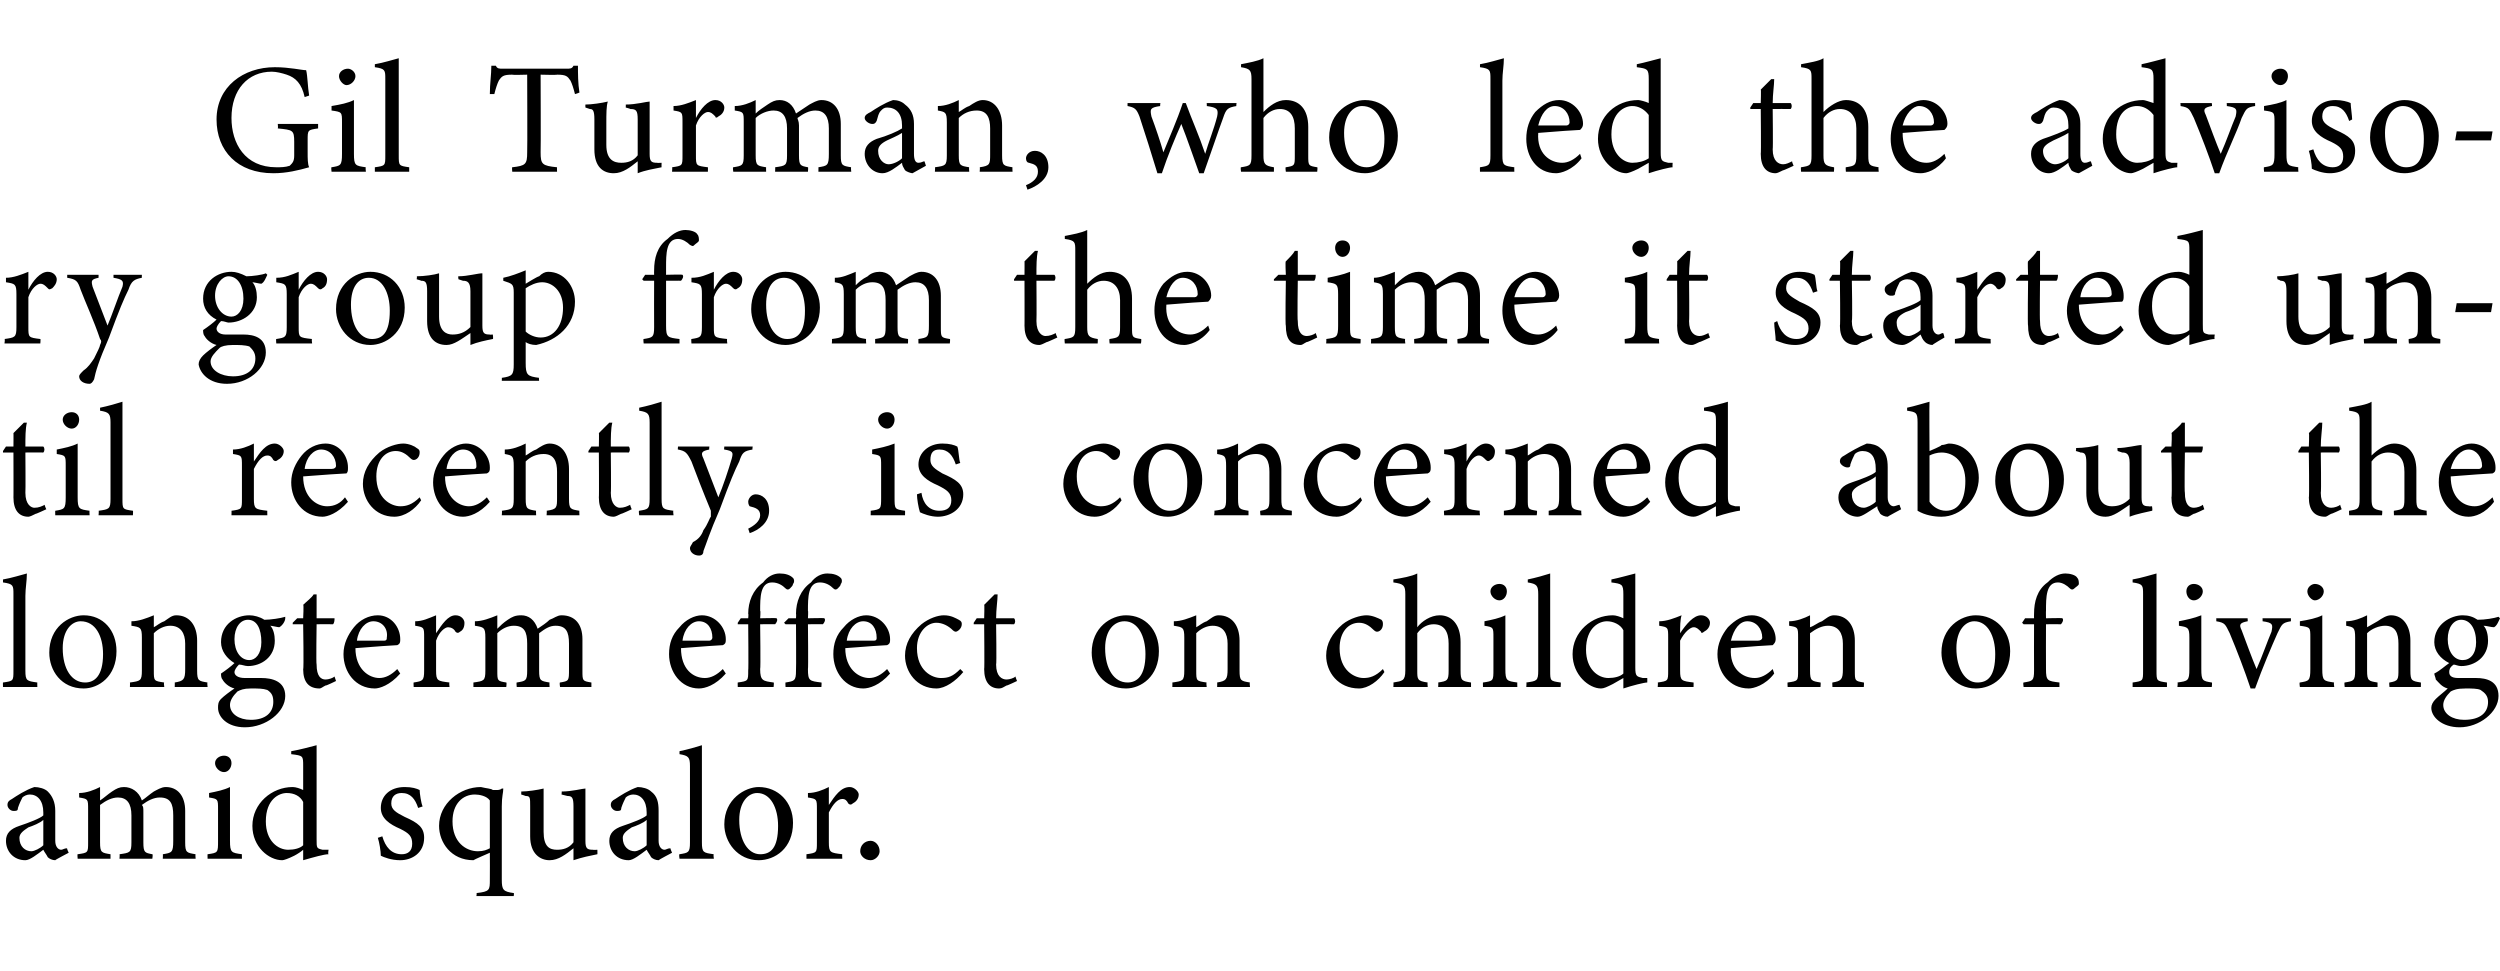
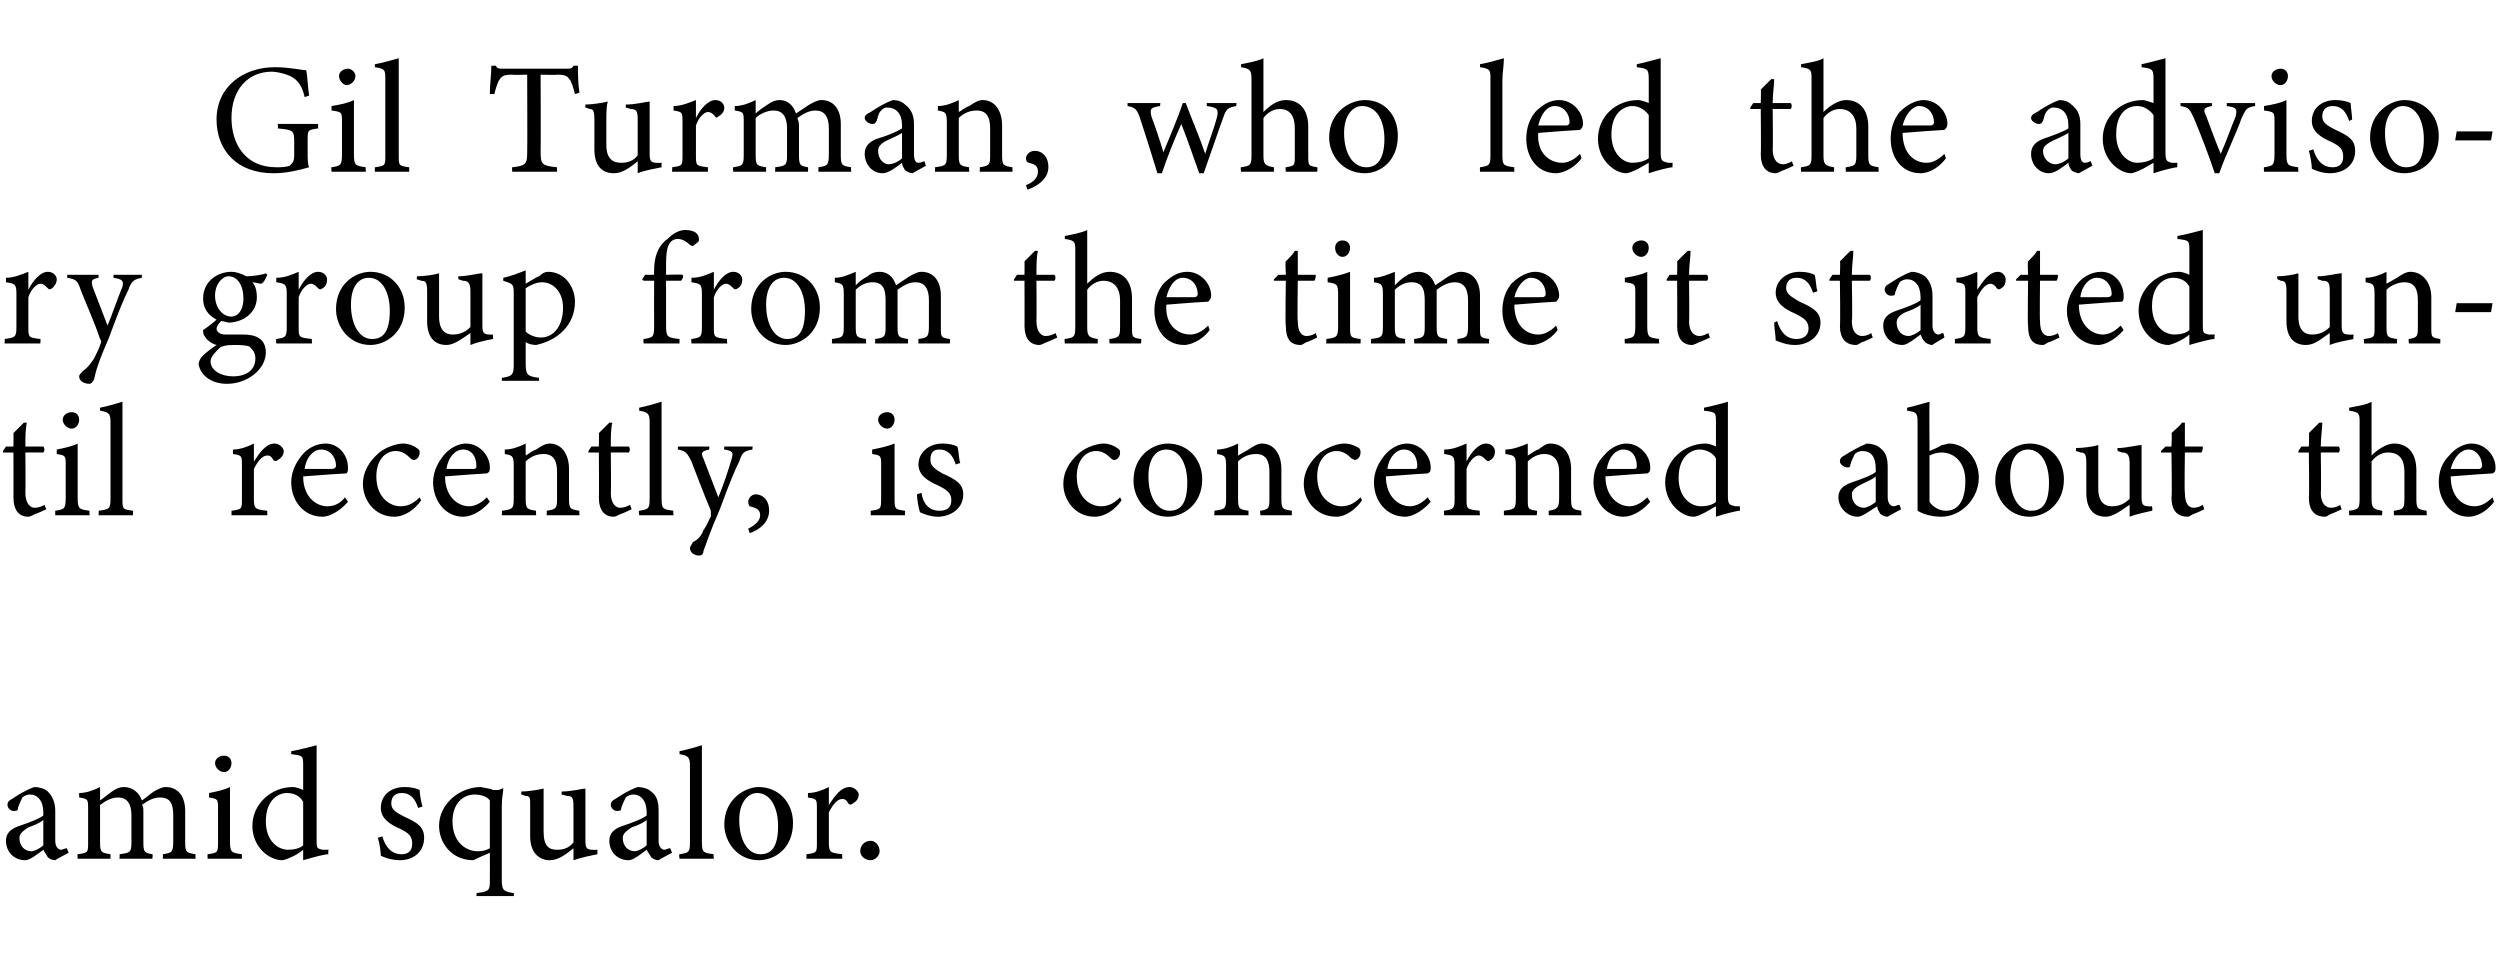
<svg xmlns="http://www.w3.org/2000/svg" version="1.1" width="167.4px" height="65px" viewBox="0 -4 167.4 65" style="top:-4px">
  <desc>Gil Turman, who led the advisory group from the time it started until recently, is concerned about the longterm effec...</desc>
  <defs />
  <g id="Polygon57784">
    <path d="M 3.7 53.6 C 3.5 53.6 3.3 53.5 3.2 53.4 C 3.1 53.2 3 53.1 2.9 52.9 C 2.5 53.2 2 53.6 1.7 53.6 C 0.9 53.6 0.4 53 0.4 52.3 C 0.4 51.8 0.7 51.5 1.3 51.3 C 1.9 51.1 2.7 50.8 2.9 50.6 C 2.9 50.6 2.9 50.4 2.9 50.4 C 2.9 49.6 2.5 49.2 2 49.2 C 1.8 49.2 1.6 49.3 1.5 49.4 C 1.4 49.6 1.3 49.8 1.2 50.1 C 1.2 50.3 1.1 50.3 0.9 50.3 C 0.7 50.3 0.5 50.1 0.5 49.9 C 0.5 49.7 0.6 49.6 0.8 49.5 C 1.1 49.3 1.7 48.9 2.3 48.7 C 2.6 48.7 3 48.8 3.2 49 C 3.5 49.3 3.7 49.7 3.7 50.3 C 3.7 50.3 3.7 52.3 3.7 52.3 C 3.7 52.7 3.9 52.9 4.1 52.9 C 4.2 52.9 4.3 52.8 4.5 52.8 C 4.45 52.78 4.6 53.1 4.6 53.1 C 4.6 53.1 3.68 53.58 3.7 53.6 Z M 2.9 50.9 C 2.7 51.1 2.2 51.3 1.9 51.4 C 1.6 51.6 1.3 51.8 1.3 52.1 C 1.3 52.7 1.7 53 2.1 53 C 2.3 53 2.7 52.8 2.9 52.6 C 2.9 52.6 2.9 50.9 2.9 50.9 Z M 10.9 53.5 C 10.9 53.5 10.92 53.18 10.9 53.2 C 11.5 53.1 11.6 53.1 11.6 52.3 C 11.6 52.3 11.6 50.6 11.6 50.6 C 11.6 49.8 11.4 49.4 10.7 49.4 C 10.3 49.4 9.9 49.6 9.5 49.9 C 9.6 50 9.6 50.1 9.6 50.4 C 9.6 50.4 9.6 52.4 9.6 52.4 C 9.6 53.1 9.7 53.1 10.2 53.2 C 10.25 53.18 10.2 53.5 10.2 53.5 L 8 53.5 C 8 53.5 8.03 53.18 8 53.2 C 8.7 53.1 8.8 53.1 8.8 52.4 C 8.8 52.4 8.8 50.6 8.8 50.6 C 8.8 49.8 8.5 49.4 7.9 49.4 C 7.5 49.4 7.1 49.6 6.7 49.9 C 6.7 49.9 6.7 52.4 6.7 52.4 C 6.7 53.1 6.8 53.1 7.4 53.2 C 7.4 53.18 7.4 53.5 7.4 53.5 L 5.2 53.5 C 5.2 53.5 5.17 53.18 5.2 53.2 C 5.9 53.1 5.9 53.1 5.9 52.4 C 5.9 52.4 5.9 50.2 5.9 50.2 C 5.9 49.5 5.9 49.5 5.3 49.4 C 5.3 49.4 5.3 49.1 5.3 49.1 C 5.8 49.1 6.3 48.9 6.7 48.7 C 6.7 48.7 6.7 49.6 6.7 49.6 C 7 49.4 7.2 49.2 7.5 49 C 7.8 48.8 8 48.7 8.3 48.7 C 8.8 48.7 9.3 49 9.5 49.6 C 9.8 49.4 10 49.2 10.3 49 C 10.5 48.9 10.8 48.7 11.1 48.7 C 11.9 48.7 12.4 49.3 12.4 50.3 C 12.4 50.3 12.4 52.4 12.4 52.4 C 12.4 53.1 12.5 53.1 13.1 53.2 C 13.07 53.18 13.1 53.5 13.1 53.5 L 10.9 53.5 Z M 15 47.7 C 14.7 47.7 14.4 47.4 14.4 47.1 C 14.4 46.8 14.7 46.6 15 46.6 C 15.3 46.6 15.5 46.8 15.5 47.1 C 15.5 47.4 15.3 47.7 15 47.7 Z M 13.9 53.5 C 13.9 53.5 13.89 53.18 13.9 53.2 C 14.6 53.1 14.6 53.1 14.6 52.3 C 14.6 52.3 14.6 50.2 14.6 50.2 C 14.6 49.5 14.6 49.5 14 49.4 C 14 49.4 14 49.1 14 49.1 C 14.5 49 15 48.9 15.4 48.7 C 15.4 48.7 15.4 52.3 15.4 52.3 C 15.4 53.1 15.5 53.1 16.2 53.2 C 16.19 53.18 16.2 53.5 16.2 53.5 L 13.9 53.5 Z M 22 53.2 C 21.7 53.2 21 53.4 20.3 53.6 C 20.3 53.6 20.3 52.9 20.3 52.9 C 20.2 53 19.9 53.2 19.7 53.3 C 19.3 53.5 19 53.6 18.9 53.6 C 18 53.6 16.9 52.7 16.9 51.3 C 16.9 49.8 18.2 48.7 19.6 48.7 C 19.8 48.7 20.1 48.8 20.3 48.9 C 20.3 48.9 20.3 47.3 20.3 47.3 C 20.3 46.6 20.3 46.6 19.5 46.5 C 19.5 46.5 19.5 46.3 19.5 46.3 C 20.1 46.2 20.8 46 21.2 45.9 C 21.2 45.9 21.2 52.2 21.2 52.2 C 21.2 52.8 21.2 52.8 21.6 52.9 C 21.63 52.9 22 52.9 22 52.9 C 22 52.9 21.95 53.19 22 53.2 Z M 20.3 49.7 C 20.1 49.3 19.7 49.1 19.2 49.1 C 18.7 49.1 17.8 49.5 17.8 51 C 17.8 52.3 18.6 52.9 19.3 52.9 C 19.7 52.9 20.1 52.8 20.3 52.6 C 20.3 52.6 20.3 49.7 20.3 49.7 Z M 28 50.1 C 27.8 49.5 27.5 49.1 26.9 49.1 C 26.5 49.1 26.2 49.3 26.2 49.8 C 26.2 50.2 26.5 50.4 27.1 50.7 C 28 51.1 28.4 51.4 28.4 52.1 C 28.4 53.1 27.6 53.6 26.8 53.6 C 26.2 53.6 25.7 53.4 25.5 53.3 C 25.5 53 25.4 52.4 25.3 52.1 C 25.3 52.1 25.6 52 25.6 52 C 25.8 52.7 26.2 53.2 26.9 53.2 C 27.3 53.2 27.6 53 27.6 52.5 C 27.6 52 27.4 51.8 26.8 51.5 C 26.1 51.2 25.5 50.8 25.5 50.1 C 25.5 49.3 26.1 48.7 27.1 48.7 C 27.6 48.7 27.9 48.8 28.1 48.9 C 28.1 49.1 28.2 49.8 28.3 50 C 28.3 50 28 50.1 28 50.1 Z M 31.9 56 C 31.9 56 31.94 55.77 31.9 55.8 C 32.8 55.7 32.8 55.6 32.8 54.9 C 32.81 54.87 32.8 53.1 32.8 53.1 C 32.8 53.1 31.69 53.58 31.7 53.6 C 30.2 53.6 29.4 52.4 29.4 51.3 C 29.4 49.8 30.8 48.7 32.2 48.7 C 32.6 48.8 32.9 48.8 33 48.9 C 33.1 48.9 33.2 48.9 33.3 48.9 C 33.3 48.9 33.5 48.9 33.6 48.8 C 33.6 48.8 33.7 48.8 33.7 48.8 C 33.7 49.1 33.6 49.3 33.6 50 C 33.6 50 33.6 54.9 33.6 54.9 C 33.6 55.6 33.7 55.7 34.4 55.8 C 34.43 55.77 34.4 56 34.4 56 L 31.9 56 Z M 32.8 49.6 C 32.6 49.3 32.1 49.2 31.8 49.2 C 31 49.2 30.3 49.8 30.3 51 C 30.3 52.4 31.2 53 32 53 C 32.4 53 32.6 52.9 32.8 52.8 C 32.8 52.8 32.8 49.6 32.8 49.6 Z M 40 53.2 C 39.5 53.3 39 53.4 38.4 53.6 C 38.4 53.6 38.4 52.8 38.4 52.8 C 37.9 53.2 37.4 53.6 36.8 53.6 C 36.2 53.6 35.5 53.2 35.5 52 C 35.5 52 35.5 50 35.5 50 C 35.5 49.4 35.5 49.3 35.2 49.3 C 35.2 49.29 34.9 49.2 34.9 49.2 C 34.9 49.2 34.91 48.98 34.9 49 C 35.3 49 36 48.9 36.4 48.8 C 36.4 49.1 36.4 49.6 36.4 50.3 C 36.4 50.3 36.4 51.7 36.4 51.7 C 36.4 52.7 36.8 52.9 37.3 52.9 C 37.7 52.9 38.1 52.8 38.4 52.4 C 38.4 52.4 38.4 50 38.4 50 C 38.4 49.4 38.3 49.3 38 49.3 C 37.96 49.29 37.6 49.2 37.6 49.2 C 37.6 49.2 37.63 48.98 37.6 49 C 38.3 49 39 48.8 39.2 48.8 C 39.2 48.8 39.2 52.3 39.2 52.3 C 39.2 52.8 39.3 52.9 39.7 52.9 C 39.73 52.92 40 52.9 40 52.9 C 40 52.9 40.01 53.21 40 53.2 Z M 44.1 53.6 C 43.9 53.6 43.7 53.5 43.6 53.4 C 43.5 53.2 43.4 53.1 43.3 52.9 C 42.9 53.2 42.4 53.6 42.1 53.6 C 41.3 53.6 40.8 53 40.8 52.3 C 40.8 51.8 41.1 51.5 41.7 51.3 C 42.3 51.1 43.1 50.8 43.3 50.6 C 43.3 50.6 43.3 50.4 43.3 50.4 C 43.3 49.6 42.9 49.2 42.4 49.2 C 42.2 49.2 42 49.3 41.9 49.4 C 41.8 49.6 41.7 49.8 41.6 50.1 C 41.6 50.3 41.5 50.3 41.3 50.3 C 41.1 50.3 40.9 50.1 40.9 49.9 C 40.9 49.7 41 49.6 41.2 49.5 C 41.5 49.3 42.1 48.9 42.7 48.7 C 43 48.7 43.4 48.8 43.6 49 C 44 49.3 44.1 49.7 44.1 50.3 C 44.1 50.3 44.1 52.3 44.1 52.3 C 44.1 52.7 44.3 52.9 44.5 52.9 C 44.6 52.9 44.7 52.8 44.9 52.8 C 44.86 52.78 45 53.1 45 53.1 C 45 53.1 44.09 53.58 44.1 53.6 Z M 43.3 50.9 C 43.1 51.1 42.6 51.3 42.3 51.4 C 42 51.6 41.7 51.8 41.7 52.1 C 41.7 52.7 42.1 53 42.5 53 C 42.7 53 43.1 52.8 43.3 52.6 C 43.3 52.6 43.3 50.9 43.3 50.9 Z M 45.5 53.5 C 45.5 53.5 45.45 53.18 45.5 53.2 C 46.1 53.1 46.2 53.1 46.2 52.4 C 46.2 52.4 46.2 47.3 46.2 47.3 C 46.2 46.7 46.1 46.6 45.5 46.5 C 45.5 46.5 45.5 46.3 45.5 46.3 C 46 46.2 46.7 46 47 45.9 C 47 46.4 47 46.9 47 47.4 C 47 47.4 47 52.4 47 52.4 C 47 53.1 47.1 53.1 47.8 53.2 C 47.75 53.18 47.8 53.5 47.8 53.5 L 45.5 53.5 Z M 50.8 48.7 C 52.1 48.7 53.1 49.7 53.1 51.1 C 53.1 52.8 51.9 53.6 50.8 53.6 C 49.4 53.6 48.5 52.4 48.5 51.2 C 48.5 49.5 49.9 48.7 50.8 48.7 Z M 50.7 49.1 C 50.1 49.1 49.5 49.7 49.5 50.9 C 49.5 52.3 50.1 53.2 50.9 53.2 C 51.6 53.2 52.1 52.8 52.1 51.3 C 52.1 50.1 51.6 49.1 50.7 49.1 Z M 56.4 53.5 L 54 53.5 C 54 53.5 54 53.18 54 53.2 C 54.7 53.1 54.7 53.1 54.7 52.4 C 54.7 52.4 54.7 50.2 54.7 50.2 C 54.7 49.5 54.7 49.5 54.1 49.4 C 54.1 49.4 54.1 49.1 54.1 49.1 C 54.6 49.1 55.1 48.9 55.5 48.7 C 55.5 49 55.5 49.5 55.5 49.9 C 55.9 49.3 56.3 48.7 56.9 48.7 C 57.2 48.7 57.5 49 57.5 49.2 C 57.5 49.5 57.3 49.7 57.1 49.8 C 57 49.9 56.9 49.9 56.8 49.8 C 56.7 49.6 56.6 49.5 56.4 49.5 C 56.1 49.5 55.8 49.8 55.5 50.4 C 55.5 50.4 55.5 52.4 55.5 52.4 C 55.5 53.1 55.6 53.1 56.4 53.2 C 56.38 53.18 56.4 53.5 56.4 53.5 Z M 58.3 53.6 C 57.9 53.6 57.6 53.3 57.6 53 C 57.6 52.6 57.9 52.3 58.3 52.3 C 58.6 52.3 58.9 52.6 58.9 53 C 58.9 53.3 58.6 53.6 58.3 53.6 Z " stroke="none" fill="#000" />
  </g>
  <g id="Polygon57783">
-     <path d="M 0.2 42 C 0.2 42 0.19 41.68 0.2 41.7 C 0.9 41.6 0.9 41.6 0.9 40.9 C 0.9 40.9 0.9 35.8 0.9 35.8 C 0.9 35.2 0.9 35.1 0.2 35 C 0.2 35 0.2 34.8 0.2 34.8 C 0.8 34.7 1.4 34.5 1.8 34.4 C 1.8 34.9 1.7 35.4 1.7 35.9 C 1.7 35.9 1.7 40.9 1.7 40.9 C 1.7 41.6 1.8 41.6 2.5 41.7 C 2.49 41.68 2.5 42 2.5 42 L 0.2 42 Z M 5.6 37.2 C 6.9 37.2 7.8 38.2 7.8 39.6 C 7.8 41.3 6.6 42.1 5.6 42.1 C 4.1 42.1 3.3 40.9 3.3 39.7 C 3.3 38 4.6 37.2 5.6 37.2 Z M 5.4 37.6 C 4.8 37.6 4.2 38.2 4.2 39.4 C 4.2 40.8 4.8 41.7 5.7 41.7 C 6.3 41.7 6.9 41.3 6.9 39.8 C 6.9 38.6 6.4 37.6 5.4 37.6 Z M 11.7 42 C 11.7 42 11.71 41.68 11.7 41.7 C 12.3 41.6 12.4 41.5 12.4 40.8 C 12.4 40.8 12.4 39.1 12.4 39.1 C 12.4 38.4 12.1 37.9 11.4 37.9 C 11 37.9 10.6 38.1 10.3 38.4 C 10.3 38.4 10.3 40.9 10.3 40.9 C 10.3 41.6 10.3 41.6 11 41.7 C 10.95 41.68 11 42 11 42 L 8.7 42 C 8.7 42 8.71 41.68 8.7 41.7 C 9.4 41.6 9.5 41.6 9.5 40.9 C 9.5 40.9 9.5 38.7 9.5 38.7 C 9.5 38 9.4 38 8.8 37.9 C 8.8 37.9 8.8 37.6 8.8 37.6 C 9.3 37.6 9.8 37.4 10.3 37.2 C 10.3 37.2 10.3 38 10.3 38 C 10.5 37.9 10.7 37.7 11 37.6 C 11.3 37.4 11.5 37.2 11.8 37.2 C 12.7 37.2 13.2 37.9 13.2 38.9 C 13.2 38.9 13.2 40.9 13.2 40.9 C 13.2 41.6 13.3 41.6 13.9 41.7 C 13.86 41.68 13.9 42 13.9 42 L 11.7 42 Z M 16.6 40.6 C 16.4 40.6 16.2 40.5 16 40.5 C 15.8 40.7 15.7 40.9 15.7 41 C 15.7 41.2 15.9 41.4 16.4 41.4 C 16.7 41.4 17.2 41.4 17.5 41.4 C 18.2 41.4 19.1 41.6 19.1 42.6 C 19.1 43.7 17.8 44.7 16.4 44.7 C 15.2 44.7 14.6 44 14.6 43.4 C 14.6 43.2 14.6 43 14.8 42.8 C 15 42.6 15.4 42.3 15.7 42.1 C 15.3 42 15 41.7 14.9 41.5 C 14.8 41.4 14.8 41.2 14.8 41.1 C 15.1 40.9 15.5 40.6 15.7 40.4 C 15.2 40.1 14.8 39.6 14.8 39 C 14.8 37.8 15.8 37.2 16.7 37.2 C 17 37.2 17.4 37.3 17.7 37.5 C 18.1 37.5 18.8 37.4 19.1 37.3 C 19.1 37.3 19.1 37.4 19.1 37.4 C 19.1 37.6 18.9 37.9 18.7 38 C 18.6 38 18.2 37.9 18.1 37.9 C 18.3 38.1 18.4 38.5 18.4 38.9 C 18.4 40 17.5 40.6 16.6 40.6 Z M 16.6 37.5 C 16.1 37.5 15.7 38 15.7 38.8 C 15.7 39.6 16.1 40.2 16.7 40.2 C 17.1 40.2 17.5 39.8 17.5 39 C 17.5 38.1 17.2 37.5 16.6 37.5 Z M 16.8 42.1 C 16.3 42.1 16.1 42.2 15.9 42.3 C 15.6 42.6 15.4 42.9 15.4 43.2 C 15.4 43.8 16 44.2 16.8 44.2 C 17.8 44.2 18.3 43.7 18.3 43 C 18.3 42.6 18.2 42.4 17.9 42.2 C 17.6 42.1 17.3 42.1 16.8 42.1 Z M 21.8 41.9 C 21.6 42 21.5 42.1 21.4 42.1 C 20.7 42.1 20.3 41.7 20.3 40.8 C 20.35 40.84 20.3 37.8 20.3 37.8 L 19.6 37.8 L 19.6 37.7 L 19.9 37.4 L 20.3 37.4 C 20.3 37.4 20.35 36.47 20.3 36.5 C 20.5 36.3 20.9 36 21 35.8 C 21 35.8 21.2 35.8 21.2 35.8 C 21.2 36.2 21.2 36.8 21.2 37.4 C 21.2 37.4 22.4 37.4 22.4 37.4 C 22.4 37.5 22.4 37.7 22.3 37.8 C 22.29 37.79 21.2 37.8 21.2 37.8 C 21.2 37.8 21.16 40.47 21.2 40.5 C 21.2 41.3 21.5 41.5 21.8 41.5 C 22 41.5 22.3 41.4 22.4 41.3 C 22.41 41.33 22.5 41.6 22.5 41.6 C 22.5 41.6 21.81 41.94 21.8 41.9 Z M 26.8 41.1 C 26.1 41.9 25.4 42.1 25.1 42.1 C 23.8 42.1 23 41 23 39.8 C 23 39.1 23.3 38.5 23.7 38 C 24.1 37.5 24.7 37.2 25.3 37.2 C 26.2 37.2 26.8 38 26.8 38.8 C 26.8 39 26.8 39.1 26.6 39.2 C 26.4 39.2 25.1 39.3 23.8 39.4 C 23.8 40.8 24.7 41.4 25.4 41.4 C 25.8 41.4 26.2 41.2 26.6 40.8 C 26.6 40.8 26.8 41.1 26.8 41.1 Z M 25 37.6 C 24.5 37.6 24 38.1 23.9 38.9 C 24.5 38.9 25.1 38.9 25.7 38.9 C 25.9 38.9 25.9 38.8 25.9 38.7 C 26 38.1 25.6 37.6 25 37.6 Z M 30.1 42 L 27.7 42 C 27.7 42 27.68 41.68 27.7 41.7 C 28.3 41.6 28.4 41.6 28.4 40.9 C 28.4 40.9 28.4 38.7 28.4 38.7 C 28.4 38 28.4 38 27.8 37.9 C 27.8 37.9 27.8 37.6 27.8 37.6 C 28.3 37.6 28.7 37.4 29.2 37.2 C 29.2 37.5 29.2 38 29.2 38.4 C 29.6 37.8 30 37.2 30.5 37.2 C 30.9 37.2 31.1 37.5 31.1 37.7 C 31.1 38 31 38.2 30.8 38.3 C 30.7 38.4 30.6 38.4 30.5 38.3 C 30.4 38.1 30.2 38 30 38 C 29.8 38 29.4 38.3 29.2 38.9 C 29.2 38.9 29.2 40.9 29.2 40.9 C 29.2 41.6 29.3 41.6 30.1 41.7 C 30.06 41.68 30.1 42 30.1 42 Z M 37.5 42 C 37.5 42 37.45 41.68 37.5 41.7 C 38.1 41.6 38.1 41.6 38.1 40.8 C 38.1 40.8 38.1 39.1 38.1 39.1 C 38.1 38.3 37.9 37.9 37.2 37.9 C 36.8 37.9 36.5 38.1 36.1 38.4 C 36.1 38.5 36.1 38.6 36.1 38.9 C 36.1 38.9 36.1 40.9 36.1 40.9 C 36.1 41.6 36.2 41.6 36.8 41.7 C 36.78 41.68 36.8 42 36.8 42 L 34.6 42 C 34.6 42 34.57 41.68 34.6 41.7 C 35.2 41.6 35.3 41.6 35.3 40.9 C 35.3 40.9 35.3 39.1 35.3 39.1 C 35.3 38.3 35.1 37.9 34.4 37.9 C 34 37.9 33.6 38.1 33.3 38.4 C 33.3 38.4 33.3 40.9 33.3 40.9 C 33.3 41.6 33.3 41.6 33.9 41.7 C 33.94 41.68 33.9 42 33.9 42 L 31.7 42 C 31.7 42 31.7 41.68 31.7 41.7 C 32.4 41.6 32.5 41.6 32.5 40.9 C 32.5 40.9 32.5 38.7 32.5 38.7 C 32.5 38 32.4 38 31.8 37.9 C 31.8 37.9 31.8 37.6 31.8 37.6 C 32.3 37.6 32.8 37.4 33.3 37.2 C 33.3 37.2 33.3 38.1 33.3 38.1 C 33.5 37.9 33.7 37.7 34 37.5 C 34.3 37.3 34.5 37.2 34.9 37.2 C 35.4 37.2 35.8 37.5 36 38.1 C 36.3 37.9 36.6 37.7 36.8 37.5 C 37.1 37.4 37.3 37.2 37.6 37.2 C 38.5 37.2 39 37.8 39 38.8 C 39 38.8 39 40.9 39 40.9 C 39 41.6 39 41.6 39.6 41.7 C 39.6 41.68 39.6 42 39.6 42 L 37.5 42 Z M 48.6 41.1 C 47.9 41.9 47.2 42.1 46.8 42.1 C 45.6 42.1 44.8 41 44.8 39.8 C 44.8 39.1 45 38.5 45.5 38 C 45.9 37.5 46.5 37.2 47 37.2 C 47.9 37.2 48.6 38 48.6 38.8 C 48.6 39 48.6 39.1 48.4 39.2 C 48.2 39.2 46.9 39.3 45.6 39.4 C 45.6 40.8 46.4 41.4 47.2 41.4 C 47.6 41.4 48 41.2 48.4 40.8 C 48.4 40.8 48.6 41.1 48.6 41.1 Z M 46.8 37.6 C 46.3 37.6 45.8 38.1 45.7 38.9 C 46.3 38.9 46.9 38.9 47.5 38.9 C 47.6 38.9 47.7 38.8 47.7 38.7 C 47.7 38.1 47.4 37.6 46.8 37.6 Z M 50.1 37.4 C 50.1 37.4 50.13 37.1 50.1 37.1 C 50.1 36.3 50.4 35.5 51.1 35 C 51.4 34.6 51.8 34.4 52.2 34.4 C 52.6 34.4 52.9 34.5 53.1 34.7 C 53.2 34.8 53.2 35 53.1 35.1 C 53.1 35.2 53 35.3 52.9 35.4 C 52.8 35.5 52.7 35.5 52.6 35.4 C 52.4 35.2 52.1 35 51.7 35 C 50.9 35 50.9 36 50.9 36.9 C 50.94 36.89 50.9 37.4 50.9 37.4 C 50.9 37.4 52.04 37.37 52 37.4 C 52.1 37.5 52 37.7 51.9 37.8 C 51.94 37.79 50.9 37.8 50.9 37.8 C 50.9 37.8 50.94 40.8 50.9 40.8 C 50.9 41.6 51.1 41.6 51.8 41.7 C 51.84 41.68 51.8 42 51.8 42 L 49.4 42 C 49.4 42 49.39 41.68 49.4 41.7 C 50.1 41.6 50.1 41.6 50.1 40.9 C 50.13 40.87 50.1 37.8 50.1 37.8 L 49.4 37.8 L 49.4 37.7 L 49.6 37.4 L 50.1 37.4 Z M 53.3 37.4 C 53.3 37.4 53.32 37.1 53.3 37.1 C 53.3 36.3 53.6 35.5 54.3 35 C 54.6 34.6 55 34.4 55.4 34.4 C 55.8 34.4 56.1 34.5 56.3 34.7 C 56.4 34.8 56.4 35 56.3 35.1 C 56.3 35.2 56.2 35.3 56.1 35.4 C 56 35.5 55.9 35.5 55.8 35.4 C 55.6 35.2 55.3 35 54.9 35 C 54.1 35 54.1 36 54.1 36.9 C 54.13 36.89 54.1 37.4 54.1 37.4 C 54.1 37.4 55.23 37.37 55.2 37.4 C 55.3 37.5 55.2 37.7 55.1 37.8 C 55.13 37.79 54.1 37.8 54.1 37.8 C 54.1 37.8 54.13 40.8 54.1 40.8 C 54.1 41.6 54.2 41.6 55 41.7 C 55.03 41.68 55 42 55 42 L 52.6 42 C 52.6 42 52.58 41.68 52.6 41.7 C 53.2 41.6 53.3 41.6 53.3 40.9 C 53.32 40.87 53.3 37.8 53.3 37.8 L 52.6 37.8 L 52.5 37.7 L 52.8 37.4 L 53.3 37.4 Z M 59.6 41.1 C 58.9 41.9 58.2 42.1 57.8 42.1 C 56.6 42.1 55.8 41 55.8 39.8 C 55.8 39.1 56 38.5 56.5 38 C 56.9 37.5 57.5 37.2 58 37.2 C 58.9 37.2 59.6 38 59.6 38.8 C 59.6 39 59.6 39.1 59.4 39.2 C 59.2 39.2 57.9 39.3 56.6 39.4 C 56.6 40.8 57.5 41.4 58.2 41.4 C 58.6 41.4 59 41.2 59.4 40.8 C 59.4 40.8 59.6 41.1 59.6 41.1 Z M 57.8 37.6 C 57.3 37.6 56.8 38.1 56.7 38.9 C 57.3 38.9 57.9 38.9 58.5 38.9 C 58.7 38.9 58.7 38.8 58.7 38.7 C 58.7 38.1 58.4 37.6 57.8 37.6 Z M 64.5 41 C 64 41.6 63.3 42.1 62.7 42.1 C 61.4 42.1 60.6 41 60.6 39.9 C 60.6 39.1 61 38.4 61.7 37.8 C 62.2 37.4 62.8 37.2 63.2 37.2 C 63.7 37.2 64 37.4 64.2 37.5 C 64.4 37.6 64.4 37.7 64.4 37.8 C 64.4 38.1 64.1 38.3 64 38.3 C 64 38.3 63.9 38.3 63.8 38.2 C 63.5 37.9 63.1 37.7 62.7 37.7 C 62.1 37.7 61.4 38.3 61.4 39.4 C 61.4 40.9 62.4 41.4 63 41.4 C 63.5 41.4 63.8 41.3 64.3 40.8 C 64.3 40.8 64.5 41 64.5 41 Z M 67.4 41.9 C 67.2 42 67.1 42.1 66.9 42.1 C 66.3 42.1 65.9 41.7 65.9 40.8 C 65.93 40.84 65.9 37.8 65.9 37.8 L 65.2 37.8 L 65.2 37.7 L 65.4 37.4 L 65.9 37.4 C 65.9 37.4 65.93 36.47 65.9 36.5 C 66.1 36.3 66.4 36 66.6 35.8 C 66.6 35.8 66.8 35.8 66.8 35.8 C 66.8 36.2 66.7 36.8 66.7 37.4 C 66.7 37.4 67.9 37.4 67.9 37.4 C 68 37.5 68 37.7 67.9 37.8 C 67.87 37.79 66.7 37.8 66.7 37.8 C 66.7 37.8 66.74 40.47 66.7 40.5 C 66.7 41.3 67.1 41.5 67.4 41.5 C 67.6 41.5 67.9 41.4 68 41.3 C 67.99 41.33 68.1 41.6 68.1 41.6 C 68.1 41.6 67.39 41.94 67.4 41.9 Z M 75.4 37.2 C 76.7 37.2 77.6 38.2 77.6 39.6 C 77.6 41.3 76.4 42.1 75.4 42.1 C 73.9 42.1 73.1 40.9 73.1 39.7 C 73.1 38 74.4 37.2 75.4 37.2 Z M 75.3 37.6 C 74.6 37.6 74 38.2 74 39.4 C 74 40.8 74.6 41.7 75.5 41.7 C 76.1 41.7 76.7 41.3 76.7 39.8 C 76.7 38.6 76.2 37.6 75.3 37.6 Z M 81.5 42 C 81.5 42 81.51 41.68 81.5 41.7 C 82.1 41.6 82.2 41.5 82.2 40.8 C 82.2 40.8 82.2 39.1 82.2 39.1 C 82.2 38.4 81.9 37.9 81.2 37.9 C 80.8 37.9 80.4 38.1 80.1 38.4 C 80.1 38.4 80.1 40.9 80.1 40.9 C 80.1 41.6 80.1 41.6 80.8 41.7 C 80.76 41.68 80.8 42 80.8 42 L 78.5 42 C 78.5 42 78.51 41.68 78.5 41.7 C 79.2 41.6 79.3 41.6 79.3 40.9 C 79.3 40.9 79.3 38.7 79.3 38.7 C 79.3 38 79.2 38 78.6 37.9 C 78.6 37.9 78.6 37.6 78.6 37.6 C 79.1 37.6 79.6 37.4 80.1 37.2 C 80.1 37.2 80.1 38 80.1 38 C 80.3 37.9 80.5 37.7 80.8 37.6 C 81.1 37.4 81.3 37.2 81.6 37.2 C 82.5 37.2 83 37.9 83 38.9 C 83 38.9 83 40.9 83 40.9 C 83 41.6 83.1 41.6 83.7 41.7 C 83.66 41.68 83.7 42 83.7 42 L 81.5 42 Z M 92.7 41 C 92.3 41.6 91.6 42.1 91 42.1 C 89.6 42.1 88.8 41 88.8 39.9 C 88.8 39.1 89.2 38.4 89.9 37.8 C 90.4 37.4 91.1 37.2 91.5 37.2 C 91.9 37.2 92.3 37.4 92.5 37.5 C 92.6 37.6 92.6 37.7 92.6 37.8 C 92.6 38.1 92.4 38.3 92.2 38.3 C 92.2 38.3 92.1 38.3 92 38.2 C 91.7 37.9 91.4 37.7 91 37.7 C 90.3 37.7 89.7 38.3 89.7 39.4 C 89.7 40.9 90.7 41.4 91.3 41.4 C 91.7 41.4 92.1 41.3 92.6 40.8 C 92.6 40.8 92.7 41 92.7 41 Z M 96.3 42 C 96.3 42 96.32 41.68 96.3 41.7 C 96.9 41.6 97 41.6 97 40.9 C 97 40.9 97 39.1 97 39.1 C 97 38.3 96.7 37.8 96 37.8 C 95.6 37.8 95.2 38 94.9 38.4 C 94.9 38.4 94.9 40.9 94.9 40.9 C 94.9 41.5 94.9 41.6 95.6 41.7 C 95.57 41.68 95.6 42 95.6 42 L 93.3 42 C 93.3 42 93.32 41.68 93.3 41.7 C 93.9 41.6 94.1 41.6 94.1 40.9 C 94.1 40.9 94.1 35.8 94.1 35.8 C 94.1 35.2 94 35.1 93.3 35 C 93.3 35 93.3 34.8 93.3 34.8 C 93.9 34.7 94.5 34.6 94.9 34.4 C 94.9 34.8 94.9 35.3 94.9 35.7 C 94.9 35.7 94.9 38 94.9 38 C 95.2 37.6 95.8 37.2 96.4 37.2 C 97.2 37.2 97.8 37.8 97.8 39 C 97.8 39 97.8 40.9 97.8 40.9 C 97.8 41.6 97.9 41.6 98.5 41.7 C 98.5 41.68 98.5 42 98.5 42 L 96.3 42 Z M 100.4 36.2 C 100.1 36.2 99.8 35.9 99.8 35.6 C 99.8 35.3 100.1 35.1 100.4 35.1 C 100.7 35.1 100.9 35.3 100.9 35.6 C 100.9 35.9 100.7 36.2 100.4 36.2 Z M 99.3 42 C 99.3 42 99.29 41.68 99.3 41.7 C 100 41.6 100 41.6 100 40.8 C 100 40.8 100 38.7 100 38.7 C 100 38 100 38 99.4 37.9 C 99.4 37.9 99.4 37.6 99.4 37.6 C 99.9 37.5 100.4 37.4 100.8 37.2 C 100.8 37.2 100.8 40.8 100.8 40.8 C 100.8 41.6 100.9 41.6 101.6 41.7 C 101.59 41.68 101.6 42 101.6 42 L 99.3 42 Z M 102.2 42 C 102.2 42 102.23 41.68 102.2 41.7 C 102.9 41.6 103 41.6 103 40.9 C 103 40.9 103 35.8 103 35.8 C 103 35.2 102.9 35.1 102.3 35 C 102.3 35 102.3 34.8 102.3 34.8 C 102.8 34.7 103.5 34.5 103.8 34.4 C 103.8 34.9 103.8 35.4 103.8 35.9 C 103.8 35.9 103.8 40.9 103.8 40.9 C 103.8 41.6 103.8 41.6 104.5 41.7 C 104.53 41.68 104.5 42 104.5 42 L 102.2 42 Z M 110.3 41.7 C 110.1 41.7 109.3 41.9 108.7 42.1 C 108.7 42.1 108.7 41.4 108.7 41.4 C 108.5 41.5 108.2 41.7 108 41.8 C 107.6 42 107.4 42.1 107.2 42.1 C 106.4 42.1 105.3 41.2 105.3 39.8 C 105.3 38.3 106.6 37.2 108 37.2 C 108.2 37.2 108.5 37.3 108.7 37.4 C 108.7 37.4 108.7 35.8 108.7 35.8 C 108.7 35.1 108.6 35.1 107.9 35 C 107.9 35 107.9 34.8 107.9 34.8 C 108.4 34.7 109.1 34.5 109.5 34.4 C 109.5 34.4 109.5 40.7 109.5 40.7 C 109.5 41.3 109.6 41.3 110 41.4 C 109.99 41.4 110.3 41.4 110.3 41.4 C 110.3 41.4 110.31 41.69 110.3 41.7 Z M 108.7 38.2 C 108.5 37.8 108 37.6 107.6 37.6 C 107.1 37.6 106.2 38 106.2 39.5 C 106.2 40.8 107 41.4 107.7 41.4 C 108.1 41.4 108.5 41.3 108.7 41.1 C 108.7 41.1 108.7 38.2 108.7 38.2 Z M 113.4 42 L 111 42 C 111 42 111.03 41.68 111 41.7 C 111.7 41.6 111.7 41.6 111.7 40.9 C 111.7 40.9 111.7 38.7 111.7 38.7 C 111.7 38 111.7 38 111.1 37.9 C 111.1 37.9 111.1 37.6 111.1 37.6 C 111.6 37.6 112.1 37.4 112.6 37.2 C 112.5 37.5 112.5 38 112.5 38.4 C 112.9 37.8 113.4 37.2 113.9 37.2 C 114.3 37.2 114.5 37.5 114.5 37.7 C 114.5 38 114.3 38.2 114.1 38.3 C 114 38.4 113.9 38.4 113.9 38.3 C 113.7 38.1 113.6 38 113.4 38 C 113.2 38 112.8 38.3 112.5 38.9 C 112.5 38.9 112.5 40.9 112.5 40.9 C 112.5 41.6 112.6 41.6 113.4 41.7 C 113.41 41.68 113.4 42 113.4 42 Z M 118.8 41.1 C 118.2 41.9 117.4 42.1 117.1 42.1 C 115.8 42.1 115 41 115 39.8 C 115 39.1 115.3 38.5 115.7 38 C 116.2 37.5 116.7 37.2 117.3 37.2 C 118.2 37.2 118.9 38 118.9 38.8 C 118.9 39 118.8 39.1 118.7 39.2 C 118.5 39.2 117.1 39.3 115.9 39.4 C 115.8 40.8 116.7 41.4 117.5 41.4 C 117.9 41.4 118.3 41.2 118.7 40.8 C 118.7 40.8 118.8 41.1 118.8 41.1 Z M 117 37.6 C 116.5 37.6 116.1 38.1 115.9 38.9 C 116.5 38.9 117.2 38.9 117.7 38.9 C 117.9 38.9 118 38.8 118 38.7 C 118 38.1 117.6 37.6 117 37.6 Z M 122.7 42 C 122.7 42 122.68 41.68 122.7 41.7 C 123.3 41.6 123.4 41.5 123.4 40.8 C 123.4 40.8 123.4 39.1 123.4 39.1 C 123.4 38.4 123.1 37.9 122.4 37.9 C 122 37.9 121.6 38.1 121.2 38.4 C 121.2 38.4 121.2 40.9 121.2 40.9 C 121.2 41.6 121.3 41.6 121.9 41.7 C 121.93 41.68 121.9 42 121.9 42 L 119.7 42 C 119.7 42 119.68 41.68 119.7 41.7 C 120.4 41.6 120.4 41.6 120.4 40.9 C 120.4 40.9 120.4 38.7 120.4 38.7 C 120.4 38 120.4 38 119.8 37.9 C 119.8 37.9 119.8 37.6 119.8 37.6 C 120.3 37.6 120.8 37.4 121.2 37.2 C 121.2 37.2 121.2 38 121.2 38 C 121.5 37.9 121.7 37.7 122 37.6 C 122.3 37.4 122.5 37.2 122.8 37.2 C 123.7 37.2 124.2 37.9 124.2 38.9 C 124.2 38.9 124.2 40.9 124.2 40.9 C 124.2 41.6 124.2 41.6 124.8 41.7 C 124.83 41.68 124.8 42 124.8 42 L 122.7 42 Z M 132.3 37.2 C 133.6 37.2 134.6 38.2 134.6 39.6 C 134.6 41.3 133.4 42.1 132.3 42.1 C 130.9 42.1 130 40.9 130 39.7 C 130 38 131.3 37.2 132.3 37.2 Z M 132.2 37.6 C 131.6 37.6 131 38.2 131 39.4 C 131 40.8 131.6 41.7 132.4 41.7 C 133.1 41.7 133.6 41.3 133.6 39.8 C 133.6 38.6 133.1 37.6 132.2 37.6 Z M 136.2 37.4 C 136.2 37.4 136.19 37.1 136.2 37.1 C 136.2 36.3 136.4 35.5 137.1 35 C 137.5 34.6 137.9 34.4 138.3 34.4 C 138.6 34.4 139 34.5 139.1 34.7 C 139.2 34.8 139.2 35 139.2 35.1 C 139.2 35.2 139 35.3 138.9 35.4 C 138.8 35.5 138.7 35.5 138.6 35.4 C 138.4 35.2 138.1 35 137.8 35 C 137 35 137 36 137 36.9 C 136.99 36.89 137 37.4 137 37.4 C 137 37.4 138.1 37.37 138.1 37.4 C 138.2 37.5 138.1 37.7 138 37.8 C 138 37.79 137 37.8 137 37.8 C 137 37.8 136.99 40.8 137 40.8 C 137 41.6 137.1 41.6 137.9 41.7 C 137.9 41.68 137.9 42 137.9 42 L 135.5 42 C 135.5 42 135.45 41.68 135.5 41.7 C 136.1 41.6 136.2 41.6 136.2 40.9 C 136.19 40.87 136.2 37.8 136.2 37.8 L 135.5 37.8 L 135.4 37.7 L 135.6 37.4 L 136.2 37.4 Z M 142.8 42 C 142.8 42 142.8 41.68 142.8 41.7 C 143.5 41.6 143.5 41.6 143.5 40.9 C 143.5 40.9 143.5 35.8 143.5 35.8 C 143.5 35.2 143.5 35.1 142.8 35 C 142.8 35 142.8 34.8 142.8 34.8 C 143.4 34.7 144 34.5 144.4 34.4 C 144.4 34.9 144.4 35.4 144.4 35.9 C 144.4 35.9 144.4 40.9 144.4 40.9 C 144.4 41.6 144.4 41.6 145.1 41.7 C 145.1 41.68 145.1 42 145.1 42 L 142.8 42 Z M 146.9 36.2 C 146.6 36.2 146.4 35.9 146.4 35.6 C 146.4 35.3 146.6 35.1 146.9 35.1 C 147.2 35.1 147.5 35.3 147.5 35.6 C 147.5 35.9 147.2 36.2 146.9 36.2 Z M 145.8 42 C 145.8 42 145.84 41.68 145.8 41.7 C 146.5 41.6 146.6 41.6 146.6 40.8 C 146.6 40.8 146.6 38.7 146.6 38.7 C 146.6 38 146.5 38 145.9 37.9 C 145.9 37.9 145.9 37.6 145.9 37.6 C 146.4 37.5 146.9 37.4 147.4 37.2 C 147.4 37.2 147.4 40.8 147.4 40.8 C 147.4 41.6 147.5 41.6 148.1 41.7 C 148.14 41.68 148.1 42 148.1 42 L 145.8 42 Z M 153.4 37.6 C 152.8 37.7 152.8 37.8 152.5 38.4 C 152.1 39.3 151.5 40.7 151 42.1 C 151 42.1 150.7 42.1 150.7 42.1 C 150.3 40.9 149.8 39.6 149.3 38.4 C 149 37.8 149 37.7 148.4 37.6 C 148.41 37.64 148.4 37.4 148.4 37.4 L 150.5 37.4 C 150.5 37.4 150.52 37.64 150.5 37.6 C 150 37.7 149.9 37.8 150.1 38.2 C 150.4 39 150.8 40.1 151.1 40.8 C 151.5 39.9 151.8 39 152.1 38.3 C 152.2 37.8 152.2 37.7 151.5 37.6 C 151.51 37.64 151.5 37.4 151.5 37.4 L 153.4 37.4 C 153.4 37.4 153.4 37.64 153.4 37.6 Z M 155 36.2 C 154.8 36.2 154.5 35.9 154.5 35.6 C 154.5 35.3 154.8 35.1 155 35.1 C 155.3 35.1 155.6 35.3 155.6 35.6 C 155.6 35.9 155.3 36.2 155 36.2 Z M 154 42 C 154 42 153.95 41.68 154 41.7 C 154.6 41.6 154.7 41.6 154.7 40.8 C 154.7 40.8 154.7 38.7 154.7 38.7 C 154.7 38 154.7 38 154 37.9 C 154 37.9 154 37.6 154 37.6 C 154.6 37.5 155.1 37.4 155.5 37.2 C 155.5 37.2 155.5 40.8 155.5 40.8 C 155.5 41.6 155.6 41.6 156.3 41.7 C 156.25 41.68 156.3 42 156.3 42 L 154 42 Z M 160 42 C 160 42 159.96 41.68 160 41.7 C 160.6 41.6 160.6 41.5 160.6 40.8 C 160.6 40.8 160.6 39.1 160.6 39.1 C 160.6 38.4 160.4 37.9 159.7 37.9 C 159.3 37.9 158.8 38.1 158.5 38.4 C 158.5 38.4 158.5 40.9 158.5 40.9 C 158.5 41.6 158.6 41.6 159.2 41.7 C 159.2 41.68 159.2 42 159.2 42 L 157 42 C 157 42 156.96 41.68 157 41.7 C 157.6 41.6 157.7 41.6 157.7 40.9 C 157.7 40.9 157.7 38.7 157.7 38.7 C 157.7 38 157.6 38 157.1 37.9 C 157.1 37.9 157.1 37.6 157.1 37.6 C 157.6 37.6 158.1 37.4 158.5 37.2 C 158.5 37.2 158.5 38 158.5 38 C 158.7 37.9 159 37.7 159.2 37.6 C 159.5 37.4 159.8 37.2 160.1 37.2 C 160.9 37.2 161.4 37.9 161.4 38.9 C 161.4 38.9 161.4 40.9 161.4 40.9 C 161.4 41.6 161.5 41.6 162.1 41.7 C 162.11 41.68 162.1 42 162.1 42 L 160 42 Z M 164.8 40.6 C 164.6 40.6 164.4 40.5 164.3 40.5 C 164 40.7 164 40.9 164 41 C 164 41.2 164.1 41.4 164.6 41.4 C 165 41.4 165.4 41.4 165.8 41.4 C 166.5 41.4 167.3 41.6 167.3 42.6 C 167.3 43.7 166 44.7 164.7 44.7 C 163.5 44.7 162.8 44 162.8 43.4 C 162.8 43.2 162.9 43 163.1 42.8 C 163.3 42.6 163.7 42.3 163.9 42.1 C 163.5 42 163.3 41.7 163.1 41.5 C 163.1 41.4 163 41.2 163 41.1 C 163.4 40.9 163.7 40.6 164 40.4 C 163.4 40.1 163 39.6 163 39 C 163 37.8 164.1 37.2 164.9 37.2 C 165.3 37.2 165.6 37.3 165.9 37.5 C 166.4 37.5 167 37.4 167.3 37.3 C 167.3 37.3 167.4 37.4 167.4 37.4 C 167.3 37.6 167.2 37.9 167 38 C 166.8 38 166.5 37.9 166.3 37.9 C 166.5 38.1 166.6 38.5 166.6 38.9 C 166.6 40 165.7 40.6 164.8 40.6 Z M 164.8 37.5 C 164.3 37.5 163.9 38 163.9 38.8 C 163.9 39.6 164.3 40.2 164.9 40.2 C 165.4 40.2 165.8 39.8 165.8 39 C 165.8 38.1 165.4 37.5 164.8 37.5 Z M 165.1 42.1 C 164.5 42.1 164.3 42.2 164.1 42.3 C 163.8 42.6 163.6 42.9 163.6 43.2 C 163.6 43.8 164.2 44.2 165 44.2 C 166.1 44.2 166.6 43.7 166.6 43 C 166.6 42.6 166.4 42.4 166.1 42.2 C 165.9 42.1 165.5 42.1 165.1 42.1 Z " stroke="none" fill="#000" />
-   </g>
+     </g>
  <g id="Polygon57782">
    <path d="M 2.4 30.4 C 2.2 30.5 2 30.6 1.9 30.6 C 1.3 30.6 0.9 30.2 0.9 29.3 C 0.91 29.34 0.9 26.3 0.9 26.3 L 0.2 26.3 L 0.2 26.2 L 0.4 25.9 L 0.9 25.9 C 0.9 25.9 0.91 24.97 0.9 25 C 1.1 24.8 1.4 24.5 1.6 24.3 C 1.6 24.3 1.8 24.3 1.8 24.3 C 1.7 24.7 1.7 25.3 1.7 25.9 C 1.7 25.9 2.9 25.9 2.9 25.9 C 3 26 3 26.2 2.9 26.3 C 2.86 26.29 1.7 26.3 1.7 26.3 C 1.7 26.3 1.72 28.97 1.7 29 C 1.7 29.8 2.1 30 2.3 30 C 2.6 30 2.8 29.9 3 29.8 C 2.97 29.83 3.1 30.1 3.1 30.1 C 3.1 30.1 2.37 30.44 2.4 30.4 Z M 4.8 24.7 C 4.5 24.7 4.2 24.4 4.2 24.1 C 4.2 23.8 4.5 23.6 4.8 23.6 C 5.1 23.6 5.3 23.8 5.3 24.1 C 5.3 24.4 5.1 24.7 4.8 24.7 Z M 3.7 30.5 C 3.7 30.5 3.69 30.18 3.7 30.2 C 4.3 30.1 4.4 30.1 4.4 29.3 C 4.4 29.3 4.4 27.2 4.4 27.2 C 4.4 26.5 4.4 26.5 3.8 26.4 C 3.8 26.4 3.8 26.1 3.8 26.1 C 4.3 26 4.8 25.9 5.2 25.7 C 5.2 25.7 5.2 29.3 5.2 29.3 C 5.2 30.1 5.3 30.1 6 30.2 C 5.98 30.18 6 30.5 6 30.5 L 3.7 30.5 Z M 6.6 30.5 C 6.6 30.5 6.63 30.18 6.6 30.2 C 7.3 30.1 7.4 30.1 7.4 29.4 C 7.4 29.4 7.4 24.3 7.4 24.3 C 7.4 23.7 7.3 23.6 6.7 23.5 C 6.7 23.5 6.7 23.3 6.7 23.3 C 7.2 23.2 7.9 23 8.2 22.9 C 8.2 23.4 8.2 23.9 8.2 24.4 C 8.2 24.4 8.2 29.4 8.2 29.4 C 8.2 30.1 8.2 30.1 8.9 30.2 C 8.92 30.18 8.9 30.5 8.9 30.5 L 6.6 30.5 Z M 17.9 30.5 L 15.5 30.5 C 15.5 30.5 15.51 30.18 15.5 30.2 C 16.2 30.1 16.2 30.1 16.2 29.4 C 16.2 29.4 16.2 27.2 16.2 27.2 C 16.2 26.5 16.2 26.5 15.6 26.4 C 15.6 26.4 15.6 26.1 15.6 26.1 C 16.1 26.1 16.6 25.9 17 25.7 C 17 26 17 26.5 17 26.9 C 17.4 26.3 17.8 25.7 18.4 25.7 C 18.7 25.7 19 26 19 26.2 C 19 26.5 18.8 26.7 18.6 26.8 C 18.5 26.9 18.4 26.9 18.3 26.8 C 18.2 26.6 18.1 26.5 17.9 26.5 C 17.6 26.5 17.3 26.8 17 27.4 C 17 27.4 17 29.4 17 29.4 C 17 30.1 17.1 30.1 17.9 30.2 C 17.89 30.18 17.9 30.5 17.9 30.5 Z M 23.3 29.6 C 22.6 30.4 21.9 30.6 21.6 30.6 C 20.3 30.6 19.5 29.5 19.5 28.3 C 19.5 27.6 19.8 27 20.2 26.5 C 20.6 26 21.2 25.7 21.8 25.7 C 22.7 25.7 23.3 26.5 23.3 27.3 C 23.3 27.5 23.3 27.6 23.2 27.7 C 23 27.7 21.6 27.8 20.3 27.9 C 20.3 29.3 21.2 29.9 21.9 29.9 C 22.4 29.9 22.8 29.7 23.1 29.3 C 23.1 29.3 23.3 29.6 23.3 29.6 Z M 21.5 26.1 C 21 26.1 20.5 26.6 20.4 27.4 C 21 27.4 21.6 27.4 22.2 27.4 C 22.4 27.4 22.5 27.3 22.5 27.2 C 22.5 26.6 22.1 26.1 21.5 26.1 Z M 28.2 29.5 C 27.8 30.1 27.1 30.6 26.4 30.6 C 25.1 30.6 24.3 29.5 24.3 28.4 C 24.3 27.6 24.7 26.9 25.4 26.3 C 25.9 25.9 26.6 25.7 27 25.7 C 27.4 25.7 27.8 25.9 27.9 26 C 28.1 26.1 28.1 26.2 28.1 26.3 C 28.1 26.6 27.9 26.8 27.7 26.8 C 27.7 26.8 27.6 26.8 27.5 26.7 C 27.2 26.4 26.9 26.2 26.5 26.2 C 25.8 26.2 25.2 26.8 25.2 27.9 C 25.2 29.4 26.2 29.9 26.8 29.9 C 27.2 29.9 27.6 29.8 28.1 29.3 C 28.1 29.3 28.2 29.5 28.2 29.5 Z M 32.8 29.6 C 32.1 30.4 31.4 30.6 31 30.6 C 29.8 30.6 29 29.5 29 28.3 C 29 27.6 29.3 27 29.7 26.5 C 30.1 26 30.7 25.7 31.2 25.7 C 32.1 25.7 32.8 26.5 32.8 27.3 C 32.8 27.5 32.8 27.6 32.6 27.7 C 32.4 27.7 31.1 27.8 29.8 27.9 C 29.8 29.3 30.7 29.9 31.4 29.9 C 31.8 29.9 32.2 29.7 32.6 29.3 C 32.6 29.3 32.8 29.6 32.8 29.6 Z M 31 26.1 C 30.5 26.1 30 26.6 29.9 27.4 C 30.5 27.4 31.1 27.4 31.7 27.4 C 31.9 27.4 31.9 27.3 31.9 27.2 C 31.9 26.6 31.6 26.1 31 26.1 Z M 36.6 30.5 C 36.6 30.5 36.63 30.18 36.6 30.2 C 37.3 30.1 37.3 30 37.3 29.3 C 37.3 29.3 37.3 27.6 37.3 27.6 C 37.3 26.9 37.1 26.4 36.4 26.4 C 35.9 26.4 35.5 26.6 35.2 26.9 C 35.2 26.9 35.2 29.4 35.2 29.4 C 35.2 30.1 35.3 30.1 35.9 30.2 C 35.88 30.18 35.9 30.5 35.9 30.5 L 33.6 30.5 C 33.6 30.5 33.63 30.18 33.6 30.2 C 34.3 30.1 34.4 30.1 34.4 29.4 C 34.4 29.4 34.4 27.2 34.4 27.2 C 34.4 26.5 34.3 26.5 33.8 26.4 C 33.8 26.4 33.8 26.1 33.8 26.1 C 34.3 26.1 34.8 25.9 35.2 25.7 C 35.2 25.7 35.2 26.5 35.2 26.5 C 35.4 26.4 35.6 26.2 35.9 26.1 C 36.2 25.9 36.5 25.7 36.8 25.7 C 37.6 25.7 38.1 26.4 38.1 27.4 C 38.1 27.4 38.1 29.4 38.1 29.4 C 38.1 30.1 38.2 30.1 38.8 30.2 C 38.78 30.18 38.8 30.5 38.8 30.5 L 36.6 30.5 Z M 41.6 30.4 C 41.4 30.5 41.2 30.6 41.1 30.6 C 40.5 30.6 40.1 30.2 40.1 29.3 C 40.12 29.34 40.1 26.3 40.1 26.3 L 39.4 26.3 L 39.4 26.2 L 39.6 25.9 L 40.1 25.9 C 40.1 25.9 40.12 24.97 40.1 25 C 40.3 24.8 40.6 24.5 40.8 24.3 C 40.8 24.3 41 24.3 41 24.3 C 40.9 24.7 40.9 25.3 40.9 25.9 C 40.9 25.9 42.1 25.9 42.1 25.9 C 42.2 26 42.2 26.2 42.1 26.3 C 42.06 26.29 40.9 26.3 40.9 26.3 C 40.9 26.3 40.93 28.97 40.9 29 C 40.9 29.8 41.3 30 41.5 30 C 41.8 30 42 29.9 42.2 29.8 C 42.18 29.83 42.3 30.1 42.3 30.1 C 42.3 30.1 41.58 30.44 41.6 30.4 Z M 42.8 30.5 C 42.8 30.5 42.75 30.18 42.8 30.2 C 43.4 30.1 43.5 30.1 43.5 29.4 C 43.5 29.4 43.5 24.3 43.5 24.3 C 43.5 23.7 43.4 23.6 42.8 23.5 C 42.8 23.5 42.8 23.3 42.8 23.3 C 43.3 23.2 44 23 44.3 22.9 C 44.3 23.4 44.3 23.9 44.3 24.4 C 44.3 24.4 44.3 29.4 44.3 29.4 C 44.3 30.1 44.4 30.1 45.1 30.2 C 45.05 30.18 45.1 30.5 45.1 30.5 L 42.8 30.5 Z M 50.4 26.1 C 49.8 26.2 49.7 26.3 49.5 26.9 C 49.2 27.5 48.9 28.2 48.2 30.1 C 47.5 31.7 47.3 32.4 47.1 32.9 C 47.1 33.1 47 33.2 46.8 33.2 C 46.5 33.2 46.2 33 46.2 32.7 C 46.2 32.6 46.3 32.5 46.4 32.3 C 46.8 32.1 47 31.8 47.1 31.5 C 47.4 31.1 47.5 30.7 47.6 30.6 C 47.6 30.4 47.6 30.3 47.6 30.2 C 47.1 29 46.6 27.7 46.3 26.9 C 46 26.3 45.9 26.2 45.4 26.1 C 45.37 26.14 45.4 25.9 45.4 25.9 L 47.5 25.9 C 47.5 25.9 47.47 26.14 47.5 26.1 C 47 26.2 46.9 26.3 47.1 26.7 C 47.1 26.7 48.1 29.3 48.1 29.3 C 48.4 28.6 48.8 27.4 49 26.7 C 49.1 26.3 49.1 26.2 48.5 26.1 C 48.47 26.14 48.5 25.9 48.5 25.9 L 50.4 25.9 C 50.4 25.9 50.36 26.14 50.4 26.1 Z M 50.1 31.4 C 50.5 31.2 50.9 30.9 50.9 30.5 C 50.9 30.1 50.6 30 50.2 29.9 C 50.2 29.9 50.1 29.8 50.1 29.6 C 50.1 29.4 50.3 29.1 50.6 29.1 C 51 29.1 51.5 29.4 51.5 30.2 C 51.5 31 50.8 31.5 50.2 31.7 C 50.2 31.7 50.1 31.4 50.1 31.4 Z M 59.4 24.7 C 59.1 24.7 58.8 24.4 58.8 24.1 C 58.8 23.8 59.1 23.6 59.4 23.6 C 59.7 23.6 59.9 23.8 59.9 24.1 C 59.9 24.4 59.7 24.7 59.4 24.7 Z M 58.3 30.5 C 58.3 30.5 58.31 30.18 58.3 30.2 C 59 30.1 59 30.1 59 29.3 C 59 29.3 59 27.2 59 27.2 C 59 26.5 59 26.5 58.4 26.4 C 58.4 26.4 58.4 26.1 58.4 26.1 C 58.9 26 59.4 25.9 59.9 25.7 C 59.9 25.7 59.9 29.3 59.9 29.3 C 59.9 30.1 59.9 30.1 60.6 30.2 C 60.61 30.18 60.6 30.5 60.6 30.5 L 58.3 30.5 Z M 64 27.1 C 63.8 26.5 63.5 26.1 62.9 26.1 C 62.5 26.1 62.3 26.3 62.3 26.8 C 62.3 27.2 62.6 27.4 63.1 27.7 C 64 28.1 64.5 28.4 64.5 29.1 C 64.5 30.1 63.6 30.6 62.8 30.6 C 62.3 30.6 61.8 30.4 61.6 30.3 C 61.5 30 61.4 29.4 61.4 29.1 C 61.4 29.1 61.7 29 61.7 29 C 61.8 29.7 62.2 30.2 62.9 30.2 C 63.4 30.2 63.7 30 63.7 29.5 C 63.7 29 63.4 28.8 62.8 28.5 C 62.1 28.2 61.5 27.8 61.5 27.1 C 61.5 26.3 62.2 25.7 63.1 25.7 C 63.6 25.7 63.9 25.8 64.1 25.9 C 64.2 26.1 64.2 26.8 64.3 27 C 64.3 27 64 27.1 64 27.1 Z M 75.1 29.5 C 74.7 30.1 74 30.6 73.3 30.6 C 72 30.6 71.2 29.5 71.2 28.4 C 71.2 27.6 71.6 26.9 72.3 26.3 C 72.8 25.9 73.5 25.7 73.9 25.7 C 74.3 25.7 74.7 25.9 74.8 26 C 75 26.1 75 26.2 75 26.3 C 75 26.6 74.8 26.8 74.6 26.8 C 74.6 26.8 74.5 26.8 74.4 26.7 C 74.1 26.4 73.8 26.2 73.4 26.2 C 72.7 26.2 72.1 26.8 72.1 27.9 C 72.1 29.4 73.1 29.9 73.7 29.9 C 74.1 29.9 74.5 29.8 75 29.3 C 75 29.3 75.1 29.5 75.1 29.5 Z M 78.2 25.7 C 79.5 25.7 80.5 26.7 80.5 28.1 C 80.5 29.8 79.2 30.6 78.2 30.6 C 76.8 30.6 75.9 29.4 75.9 28.2 C 75.9 26.5 77.2 25.7 78.2 25.7 Z M 78.1 26.1 C 77.4 26.1 76.9 26.7 76.9 27.9 C 76.9 29.3 77.5 30.2 78.3 30.2 C 79 30.2 79.5 29.8 79.5 28.3 C 79.5 27.1 79 26.1 78.1 26.1 Z M 84.4 30.5 C 84.4 30.5 84.35 30.18 84.4 30.2 C 85 30.1 85 30 85 29.3 C 85 29.3 85 27.6 85 27.6 C 85 26.9 84.8 26.4 84.1 26.4 C 83.6 26.4 83.2 26.6 82.9 26.9 C 82.9 26.9 82.9 29.4 82.9 29.4 C 82.9 30.1 83 30.1 83.6 30.2 C 83.6 30.18 83.6 30.5 83.6 30.5 L 81.3 30.5 C 81.3 30.5 81.35 30.18 81.3 30.2 C 82 30.1 82.1 30.1 82.1 29.4 C 82.1 29.4 82.1 27.2 82.1 27.2 C 82.1 26.5 82 26.5 81.5 26.4 C 81.5 26.4 81.5 26.1 81.5 26.1 C 82 26.1 82.5 25.9 82.9 25.7 C 82.9 25.7 82.9 26.5 82.9 26.5 C 83.1 26.4 83.4 26.2 83.6 26.1 C 83.9 25.9 84.2 25.7 84.5 25.7 C 85.3 25.7 85.8 26.4 85.8 27.4 C 85.8 27.4 85.8 29.4 85.8 29.4 C 85.8 30.1 85.9 30.1 86.5 30.2 C 86.5 30.18 86.5 30.5 86.5 30.5 L 84.4 30.5 Z M 91.2 29.5 C 90.8 30.1 90.1 30.6 89.5 30.6 C 88.1 30.6 87.3 29.5 87.3 28.4 C 87.3 27.6 87.7 26.9 88.4 26.3 C 89 25.9 89.6 25.7 90 25.7 C 90.5 25.7 90.8 25.9 91 26 C 91.1 26.1 91.1 26.2 91.1 26.3 C 91.1 26.6 90.9 26.8 90.7 26.8 C 90.7 26.8 90.7 26.8 90.5 26.7 C 90.2 26.4 89.9 26.2 89.5 26.2 C 88.8 26.2 88.2 26.8 88.2 27.9 C 88.2 29.4 89.2 29.9 89.8 29.9 C 90.2 29.9 90.6 29.8 91.1 29.3 C 91.1 29.3 91.2 29.5 91.2 29.5 Z M 95.8 29.6 C 95.1 30.4 94.4 30.6 94.1 30.6 C 92.8 30.6 92 29.5 92 28.3 C 92 27.6 92.3 27 92.7 26.5 C 93.1 26 93.7 25.7 94.2 25.7 C 95.1 25.7 95.8 26.5 95.8 27.3 C 95.8 27.5 95.8 27.6 95.6 27.7 C 95.4 27.7 94.1 27.8 92.8 27.9 C 92.8 29.3 93.7 29.9 94.4 29.9 C 94.8 29.9 95.2 29.7 95.6 29.3 C 95.6 29.3 95.8 29.6 95.8 29.6 Z M 94 26.1 C 93.5 26.1 93 26.6 92.9 27.4 C 93.5 27.4 94.1 27.4 94.7 27.4 C 94.9 27.4 94.9 27.3 94.9 27.2 C 94.9 26.6 94.6 26.1 94 26.1 Z M 99.1 30.5 L 96.7 30.5 C 96.7 30.5 96.67 30.18 96.7 30.2 C 97.3 30.1 97.4 30.1 97.4 29.4 C 97.4 29.4 97.4 27.2 97.4 27.2 C 97.4 26.5 97.3 26.5 96.7 26.4 C 96.7 26.4 96.7 26.1 96.7 26.1 C 97.3 26.1 97.7 25.9 98.2 25.7 C 98.2 26 98.2 26.5 98.2 26.9 C 98.5 26.3 99 25.7 99.5 25.7 C 99.9 25.7 100.1 26 100.1 26.2 C 100.1 26.5 100 26.7 99.8 26.8 C 99.7 26.9 99.6 26.9 99.5 26.8 C 99.3 26.6 99.2 26.5 99 26.5 C 98.8 26.5 98.4 26.8 98.2 27.4 C 98.2 27.4 98.2 29.4 98.2 29.4 C 98.2 30.1 98.2 30.1 99.1 30.2 C 99.05 30.18 99.1 30.5 99.1 30.5 Z M 103.7 30.5 C 103.7 30.5 103.7 30.18 103.7 30.2 C 104.3 30.1 104.4 30 104.4 29.3 C 104.4 29.3 104.4 27.6 104.4 27.6 C 104.4 26.9 104.1 26.4 103.4 26.4 C 103 26.4 102.6 26.6 102.3 26.9 C 102.3 26.9 102.3 29.4 102.3 29.4 C 102.3 30.1 102.3 30.1 102.9 30.2 C 102.95 30.18 102.9 30.5 102.9 30.5 L 100.7 30.5 C 100.7 30.5 100.7 30.18 100.7 30.2 C 101.4 30.1 101.5 30.1 101.5 29.4 C 101.5 29.4 101.5 27.2 101.5 27.2 C 101.5 26.5 101.4 26.5 100.8 26.4 C 100.8 26.4 100.8 26.1 100.8 26.1 C 101.3 26.1 101.8 25.9 102.3 25.7 C 102.3 25.7 102.3 26.5 102.3 26.5 C 102.5 26.4 102.7 26.2 103 26.1 C 103.3 25.9 103.5 25.7 103.8 25.7 C 104.7 25.7 105.2 26.4 105.2 27.4 C 105.2 27.4 105.2 29.4 105.2 29.4 C 105.2 30.1 105.3 30.1 105.9 30.2 C 105.85 30.18 105.9 30.5 105.9 30.5 L 103.7 30.5 Z M 110.5 29.6 C 109.8 30.4 109.1 30.6 108.7 30.6 C 107.5 30.6 106.7 29.5 106.7 28.3 C 106.7 27.6 106.9 27 107.4 26.5 C 107.8 26 108.4 25.7 108.9 25.7 C 109.8 25.7 110.5 26.5 110.5 27.3 C 110.5 27.5 110.5 27.6 110.3 27.7 C 110.1 27.7 108.8 27.8 107.5 27.9 C 107.5 29.3 108.4 29.9 109.1 29.9 C 109.5 29.9 109.9 29.7 110.3 29.3 C 110.3 29.3 110.5 29.6 110.5 29.6 Z M 108.7 26.1 C 108.2 26.1 107.7 26.6 107.6 27.4 C 108.2 27.4 108.8 27.4 109.4 27.4 C 109.6 27.4 109.6 27.3 109.6 27.2 C 109.6 26.6 109.3 26.1 108.7 26.1 Z M 116.5 30.2 C 116.3 30.2 115.5 30.4 114.9 30.6 C 114.9 30.6 114.9 29.9 114.9 29.9 C 114.7 30 114.4 30.2 114.2 30.3 C 113.8 30.5 113.6 30.6 113.4 30.6 C 112.6 30.6 111.5 29.7 111.5 28.3 C 111.5 26.8 112.8 25.7 114.2 25.7 C 114.4 25.7 114.7 25.8 114.9 25.9 C 114.9 25.9 114.9 24.3 114.9 24.3 C 114.9 23.6 114.9 23.6 114.1 23.5 C 114.1 23.5 114.1 23.3 114.1 23.3 C 114.6 23.2 115.4 23 115.7 22.9 C 115.7 22.9 115.7 29.2 115.7 29.2 C 115.7 29.8 115.8 29.8 116.2 29.9 C 116.2 29.9 116.5 29.9 116.5 29.9 C 116.5 29.9 116.52 30.19 116.5 30.2 Z M 114.9 26.7 C 114.7 26.3 114.2 26.1 113.8 26.1 C 113.3 26.1 112.4 26.5 112.4 28 C 112.4 29.3 113.2 29.9 113.9 29.9 C 114.3 29.9 114.7 29.8 114.9 29.6 C 114.9 29.6 114.9 26.7 114.9 26.7 Z M 126.4 30.6 C 126.2 30.6 126 30.5 125.9 30.4 C 125.8 30.2 125.7 30.1 125.7 29.9 C 125.2 30.2 124.7 30.6 124.4 30.6 C 123.7 30.6 123.1 30 123.1 29.3 C 123.1 28.8 123.4 28.5 124 28.3 C 124.6 28.1 125.4 27.8 125.6 27.6 C 125.6 27.6 125.6 27.4 125.6 27.4 C 125.6 26.6 125.3 26.2 124.7 26.2 C 124.5 26.2 124.3 26.3 124.2 26.4 C 124.1 26.6 124 26.8 123.9 27.1 C 123.9 27.3 123.8 27.3 123.7 27.3 C 123.5 27.3 123.2 27.1 123.2 26.9 C 123.2 26.7 123.3 26.6 123.5 26.5 C 123.8 26.3 124.5 25.9 125 25.7 C 125.3 25.7 125.7 25.8 125.9 26 C 126.3 26.3 126.4 26.7 126.4 27.3 C 126.4 27.3 126.4 29.3 126.4 29.3 C 126.4 29.7 126.6 29.9 126.8 29.9 C 126.9 29.9 127.1 29.8 127.2 29.8 C 127.17 29.78 127.3 30.1 127.3 30.1 C 127.3 30.1 126.4 30.58 126.4 30.6 Z M 125.6 27.9 C 125.4 28.1 124.9 28.3 124.7 28.4 C 124.3 28.6 124 28.8 124 29.1 C 124 29.7 124.4 30 124.8 30 C 125 30 125.4 29.8 125.6 29.6 C 125.6 29.6 125.6 27.9 125.6 27.9 Z M 130 25.8 C 130.2 25.8 130.4 25.7 130.5 25.7 C 131.6 25.7 132.5 26.7 132.5 28 C 132.5 29.4 131.3 30.6 130 30.6 C 129.5 30.6 128.9 30.5 128.4 30.2 C 128.4 29.9 128.4 29.7 128.4 29.4 C 128.4 29.4 128.4 24.3 128.4 24.3 C 128.4 23.6 128.3 23.6 127.7 23.5 C 127.7 23.5 127.7 23.3 127.7 23.3 C 128.2 23.2 128.8 23 129.2 22.9 C 129.18 22.91 129.2 26.2 129.2 26.2 C 129.2 26.2 130.05 25.85 130 25.8 Z M 129.2 29.2 C 129.2 29.4 129.2 29.5 129.2 29.6 C 129.4 29.9 129.8 30.2 130.3 30.2 C 131.2 30.2 131.6 29.4 131.6 28.2 C 131.6 27 130.9 26.3 130 26.3 C 129.7 26.3 129.4 26.4 129.2 26.5 C 129.2 26.5 129.2 29.2 129.2 29.2 Z M 135.9 25.7 C 137.2 25.7 138.2 26.7 138.2 28.1 C 138.2 29.8 136.9 30.6 135.9 30.6 C 134.5 30.6 133.6 29.4 133.6 28.2 C 133.6 26.5 134.9 25.7 135.9 25.7 Z M 135.8 26.1 C 135.1 26.1 134.6 26.7 134.6 27.9 C 134.6 29.3 135.2 30.2 136 30.2 C 136.7 30.2 137.2 29.8 137.2 28.3 C 137.2 27.1 136.7 26.1 135.8 26.1 Z M 144.1 30.2 C 143.7 30.3 143.1 30.4 142.6 30.6 C 142.6 30.6 142.6 29.8 142.6 29.8 C 142 30.2 141.5 30.6 141 30.6 C 140.3 30.6 139.7 30.2 139.7 29 C 139.7 29 139.7 27 139.7 27 C 139.7 26.4 139.6 26.3 139.3 26.3 C 139.33 26.29 139 26.2 139 26.2 C 139 26.2 139.04 25.98 139 26 C 139.5 26 140.2 25.9 140.5 25.8 C 140.5 26.1 140.5 26.6 140.5 27.3 C 140.5 27.3 140.5 28.7 140.5 28.7 C 140.5 29.7 141 29.9 141.4 29.9 C 141.8 29.9 142.2 29.8 142.6 29.4 C 142.6 29.4 142.6 27 142.6 27 C 142.6 26.4 142.4 26.3 142.1 26.3 C 142.09 26.29 141.8 26.2 141.8 26.2 C 141.8 26.2 141.76 25.98 141.8 26 C 142.4 26 143.1 25.8 143.4 25.8 C 143.4 25.8 143.4 29.3 143.4 29.3 C 143.4 29.8 143.5 29.9 143.9 29.9 C 143.86 29.92 144.1 29.9 144.1 29.9 C 144.1 29.9 144.15 30.21 144.1 30.2 Z M 146.9 30.4 C 146.7 30.5 146.6 30.6 146.5 30.6 C 145.8 30.6 145.4 30.2 145.4 29.3 C 145.45 29.34 145.4 26.3 145.4 26.3 L 144.7 26.3 L 144.7 26.2 L 145 25.9 L 145.4 25.9 C 145.4 25.9 145.45 24.97 145.4 25 C 145.6 24.8 146 24.5 146.1 24.3 C 146.1 24.3 146.3 24.3 146.3 24.3 C 146.3 24.7 146.3 25.3 146.3 25.9 C 146.3 25.9 147.5 25.9 147.5 25.9 C 147.5 26 147.5 26.2 147.4 26.3 C 147.39 26.29 146.3 26.3 146.3 26.3 C 146.3 26.3 146.26 28.97 146.3 29 C 146.3 29.8 146.6 30 146.9 30 C 147.1 30 147.4 29.9 147.5 29.8 C 147.51 29.83 147.6 30.1 147.6 30.1 C 147.6 30.1 146.91 30.44 146.9 30.4 Z M 156.1 30.4 C 155.9 30.5 155.8 30.6 155.7 30.6 C 155 30.6 154.6 30.2 154.6 29.3 C 154.64 29.34 154.6 26.3 154.6 26.3 L 153.9 26.3 L 153.9 26.2 L 154.1 25.9 L 154.6 25.9 C 154.6 25.9 154.64 24.97 154.6 25 C 154.8 24.8 155.1 24.5 155.3 24.3 C 155.3 24.3 155.5 24.3 155.5 24.3 C 155.5 24.7 155.4 25.3 155.4 25.9 C 155.4 25.9 156.6 25.9 156.6 25.9 C 156.7 26 156.7 26.2 156.6 26.3 C 156.58 26.29 155.4 26.3 155.4 26.3 C 155.4 26.3 155.44 28.97 155.4 29 C 155.4 29.8 155.8 30 156.1 30 C 156.3 30 156.6 29.9 156.7 29.8 C 156.69 29.83 156.8 30.1 156.8 30.1 C 156.8 30.1 156.09 30.44 156.1 30.4 Z M 160.3 30.5 C 160.3 30.5 160.28 30.18 160.3 30.2 C 160.9 30.1 161 30.1 161 29.4 C 161 29.4 161 27.6 161 27.6 C 161 26.8 160.7 26.3 159.9 26.3 C 159.5 26.3 159.1 26.5 158.8 26.9 C 158.8 26.9 158.8 29.4 158.8 29.4 C 158.8 30 158.9 30.1 159.5 30.2 C 159.54 30.18 159.5 30.5 159.5 30.5 L 157.3 30.5 C 157.3 30.5 157.28 30.18 157.3 30.2 C 157.9 30.1 158 30.1 158 29.4 C 158 29.4 158 24.3 158 24.3 C 158 23.7 158 23.6 157.3 23.5 C 157.3 23.5 157.3 23.3 157.3 23.3 C 157.8 23.2 158.5 23.1 158.8 22.9 C 158.8 23.3 158.8 23.8 158.8 24.2 C 158.8 24.2 158.8 26.5 158.8 26.5 C 159.2 26.1 159.8 25.7 160.3 25.7 C 161.2 25.7 161.8 26.3 161.8 27.5 C 161.8 27.5 161.8 29.4 161.8 29.4 C 161.8 30.1 161.9 30.1 162.5 30.2 C 162.47 30.18 162.5 30.5 162.5 30.5 L 160.3 30.5 Z M 167 29.6 C 166.4 30.4 165.7 30.6 165.3 30.6 C 164.1 30.6 163.3 29.5 163.3 28.3 C 163.3 27.6 163.5 27 164 26.5 C 164.4 26 165 25.7 165.5 25.7 C 166.4 25.7 167.1 26.5 167.1 27.3 C 167.1 27.5 167.1 27.6 166.9 27.7 C 166.7 27.7 165.4 27.8 164.1 27.9 C 164.1 29.3 164.9 29.9 165.7 29.9 C 166.1 29.9 166.5 29.7 166.9 29.3 C 166.9 29.3 167 29.6 167 29.6 Z M 165.3 26.1 C 164.8 26.1 164.3 26.6 164.1 27.4 C 164.7 27.4 165.4 27.4 166 27.4 C 166.1 27.4 166.2 27.3 166.2 27.2 C 166.2 26.6 165.8 26.1 165.3 26.1 Z " stroke="none" fill="#000" />
  </g>
  <g id="Polygon57781">
    <path d="M 2.7 19 L 0.3 19 C 0.3 19 0.35 18.68 0.3 18.7 C 1 18.6 1.1 18.6 1.1 17.9 C 1.1 17.9 1.1 15.7 1.1 15.7 C 1.1 15 1 15 0.4 14.9 C 0.4 14.9 0.4 14.6 0.4 14.6 C 0.9 14.6 1.4 14.4 1.9 14.2 C 1.9 14.5 1.9 15 1.9 15.4 C 2.2 14.8 2.7 14.2 3.2 14.2 C 3.6 14.2 3.8 14.5 3.8 14.7 C 3.8 15 3.6 15.2 3.5 15.3 C 3.3 15.4 3.3 15.4 3.2 15.3 C 3 15.1 2.9 15 2.7 15 C 2.5 15 2.1 15.3 1.9 15.9 C 1.9 15.9 1.9 17.9 1.9 17.9 C 1.9 18.6 1.9 18.6 2.7 18.7 C 2.73 18.68 2.7 19 2.7 19 Z M 9.5 14.6 C 9 14.7 8.8 14.8 8.6 15.4 C 8.3 16 8 16.7 7.3 18.6 C 6.6 20.2 6.4 20.9 6.3 21.4 C 6.2 21.6 6.1 21.7 6 21.7 C 5.6 21.7 5.3 21.5 5.3 21.2 C 5.3 21.1 5.4 21 5.6 20.8 C 5.9 20.6 6.1 20.3 6.3 20 C 6.5 19.6 6.7 19.2 6.7 19.1 C 6.8 18.9 6.8 18.8 6.7 18.7 C 6.3 17.5 5.7 16.2 5.4 15.4 C 5.2 14.8 5.1 14.7 4.5 14.6 C 4.5 14.64 4.5 14.4 4.5 14.4 L 6.6 14.4 C 6.6 14.4 6.6 14.64 6.6 14.6 C 6.1 14.7 6.1 14.8 6.2 15.2 C 6.2 15.2 7.2 17.8 7.2 17.8 C 7.5 17.1 7.9 15.9 8.2 15.2 C 8.3 14.8 8.2 14.7 7.6 14.6 C 7.6 14.64 7.6 14.4 7.6 14.4 L 9.5 14.4 C 9.5 14.4 9.49 14.64 9.5 14.6 Z M 15.3 17.6 C 15.2 17.6 15 17.5 14.8 17.5 C 14.6 17.7 14.5 17.9 14.5 18 C 14.5 18.2 14.7 18.4 15.1 18.4 C 15.5 18.4 16 18.4 16.3 18.4 C 17 18.4 17.8 18.6 17.8 19.6 C 17.8 20.7 16.6 21.7 15.2 21.7 C 14 21.7 13.4 21 13.3 20.4 C 13.3 20.2 13.4 20 13.6 19.8 C 13.8 19.6 14.2 19.3 14.5 19.1 C 14.1 19 13.8 18.7 13.7 18.5 C 13.6 18.4 13.6 18.2 13.6 18.1 C 13.9 17.9 14.3 17.6 14.5 17.4 C 13.9 17.1 13.6 16.6 13.6 16 C 13.6 14.8 14.6 14.2 15.5 14.2 C 15.8 14.2 16.1 14.3 16.5 14.5 C 16.9 14.5 17.6 14.4 17.8 14.3 C 17.8 14.3 17.9 14.4 17.9 14.4 C 17.8 14.6 17.7 14.9 17.5 15 C 17.4 15 17 14.9 16.9 14.9 C 17.1 15.1 17.2 15.5 17.2 15.9 C 17.2 17 16.2 17.6 15.3 17.6 Z M 15.3 14.5 C 14.9 14.5 14.4 15 14.4 15.8 C 14.4 16.6 14.9 17.2 15.5 17.2 C 15.9 17.2 16.3 16.8 16.3 16 C 16.3 15.1 15.9 14.5 15.3 14.5 Z M 15.6 19.1 C 15.1 19.1 14.8 19.2 14.7 19.3 C 14.4 19.6 14.1 19.9 14.1 20.2 C 14.1 20.8 14.8 21.2 15.6 21.2 C 16.6 21.2 17.1 20.7 17.1 20 C 17.1 19.6 16.9 19.4 16.7 19.2 C 16.4 19.1 16 19.1 15.6 19.1 Z M 20.9 19 L 18.5 19 C 18.5 19 18.47 18.68 18.5 18.7 C 19.1 18.6 19.2 18.6 19.2 17.9 C 19.2 17.9 19.2 15.7 19.2 15.7 C 19.2 15 19.1 15 18.5 14.9 C 18.5 14.9 18.5 14.6 18.5 14.6 C 19.1 14.6 19.5 14.4 20 14.2 C 20 14.5 20 15 20 15.4 C 20.3 14.8 20.8 14.2 21.3 14.2 C 21.7 14.2 21.9 14.5 21.9 14.7 C 21.9 15 21.8 15.2 21.6 15.3 C 21.5 15.4 21.4 15.4 21.3 15.3 C 21.1 15.1 21 15 20.8 15 C 20.6 15 20.2 15.3 20 15.9 C 20 15.9 20 17.9 20 17.9 C 20 18.6 20 18.6 20.9 18.7 C 20.85 18.68 20.9 19 20.9 19 Z M 24.8 14.2 C 26.1 14.2 27.1 15.2 27.1 16.6 C 27.1 18.3 25.8 19.1 24.8 19.1 C 23.4 19.1 22.5 17.9 22.5 16.7 C 22.5 15 23.8 14.2 24.8 14.2 Z M 24.7 14.6 C 24 14.6 23.5 15.2 23.5 16.4 C 23.5 17.8 24.1 18.7 24.9 18.7 C 25.6 18.7 26.1 18.3 26.1 16.8 C 26.1 15.6 25.6 14.6 24.7 14.6 Z M 33 18.7 C 32.5 18.8 32 18.9 31.5 19.1 C 31.5 19.1 31.5 18.3 31.5 18.3 C 30.9 18.7 30.4 19.1 29.9 19.1 C 29.2 19.1 28.6 18.7 28.6 17.5 C 28.6 17.5 28.6 15.5 28.6 15.5 C 28.6 14.9 28.5 14.8 28.2 14.8 C 28.22 14.79 27.9 14.7 27.9 14.7 C 27.9 14.7 27.94 14.48 27.9 14.5 C 28.4 14.5 29.1 14.4 29.4 14.3 C 29.4 14.6 29.4 15.1 29.4 15.8 C 29.4 15.8 29.4 17.2 29.4 17.2 C 29.4 18.2 29.9 18.4 30.3 18.4 C 30.7 18.4 31.1 18.3 31.5 17.9 C 31.5 17.9 31.5 15.5 31.5 15.5 C 31.5 14.9 31.3 14.8 31 14.8 C 30.98 14.79 30.7 14.7 30.7 14.7 C 30.7 14.7 30.66 14.48 30.7 14.5 C 31.3 14.5 32 14.3 32.3 14.3 C 32.3 14.3 32.3 17.8 32.3 17.8 C 32.3 18.3 32.4 18.4 32.8 18.4 C 32.76 18.42 33 18.4 33 18.4 C 33 18.4 33.04 18.71 33 18.7 Z M 33.7 14.6 C 34.2 14.5 34.7 14.3 35.2 14.1 C 35.2 14.4 35.2 14.7 35.2 15 C 35.2 15 36 14.5 36.1 14.5 C 36.3 14.3 36.5 14.2 36.7 14.2 C 37.8 14.2 38.5 15.2 38.5 16.2 C 38.5 17.8 37.3 18.8 35.9 19.1 C 35.6 19.1 35.3 19 35.2 18.9 C 35.2 18.9 35.2 20.3 35.2 20.3 C 35.2 21.1 35.3 21.2 36.1 21.3 C 36.07 21.27 36.1 21.5 36.1 21.5 L 33.6 21.5 C 33.6 21.5 33.61 21.27 33.6 21.3 C 34.3 21.2 34.4 21.1 34.4 20.4 C 34.4 20.4 34.4 15.6 34.4 15.6 C 34.4 15 34.3 15 33.7 14.8 C 33.7 14.8 33.7 14.6 33.7 14.6 Z M 35.2 18.2 C 35.4 18.4 35.8 18.6 36.2 18.6 C 37.1 18.6 37.7 17.8 37.7 16.6 C 37.7 15.5 37 14.9 36.3 14.9 C 35.9 14.9 35.5 15.1 35.2 15.3 C 35.2 15.3 35.2 18.2 35.2 18.2 Z M 43.8 14.4 C 43.8 14.4 43.79 14.1 43.8 14.1 C 43.8 13.3 44 12.5 44.7 12 C 45.1 11.6 45.5 11.4 45.9 11.4 C 46.2 11.4 46.6 11.5 46.7 11.7 C 46.8 11.8 46.8 12 46.8 12.1 C 46.8 12.2 46.6 12.3 46.5 12.4 C 46.4 12.5 46.4 12.5 46.2 12.4 C 46 12.2 45.7 12 45.4 12 C 44.6 12 44.6 13 44.6 13.9 C 44.6 13.89 44.6 14.4 44.6 14.4 C 44.6 14.4 45.7 14.37 45.7 14.4 C 45.8 14.5 45.7 14.7 45.6 14.8 C 45.61 14.79 44.6 14.8 44.6 14.8 C 44.6 14.8 44.6 17.8 44.6 17.8 C 44.6 18.6 44.7 18.6 45.5 18.7 C 45.5 18.68 45.5 19 45.5 19 L 43.1 19 C 43.1 19 43.06 18.68 43.1 18.7 C 43.7 18.6 43.8 18.6 43.8 17.9 C 43.79 17.87 43.8 14.8 43.8 14.8 L 43.1 14.8 L 43 14.7 L 43.2 14.4 L 43.8 14.4 Z M 48.7 19 L 46.3 19 C 46.3 19 46.27 18.68 46.3 18.7 C 46.9 18.6 47 18.6 47 17.9 C 47 17.9 47 15.7 47 15.7 C 47 15 46.9 15 46.3 14.9 C 46.3 14.9 46.3 14.6 46.3 14.6 C 46.9 14.6 47.3 14.4 47.8 14.2 C 47.8 14.5 47.8 15 47.8 15.4 C 48.1 14.8 48.6 14.2 49.1 14.2 C 49.5 14.2 49.7 14.5 49.7 14.7 C 49.7 15 49.6 15.2 49.4 15.3 C 49.3 15.4 49.2 15.4 49.1 15.3 C 48.9 15.1 48.8 15 48.6 15 C 48.4 15 48 15.3 47.8 15.9 C 47.8 15.9 47.8 17.9 47.8 17.9 C 47.8 18.6 47.8 18.6 48.7 18.7 C 48.65 18.68 48.7 19 48.7 19 Z M 52.6 14.2 C 53.9 14.2 54.9 15.2 54.9 16.6 C 54.9 18.3 53.6 19.1 52.6 19.1 C 51.2 19.1 50.3 17.9 50.3 16.7 C 50.3 15 51.6 14.2 52.6 14.2 Z M 52.5 14.6 C 51.8 14.6 51.3 15.2 51.3 16.4 C 51.3 17.8 51.9 18.7 52.7 18.7 C 53.4 18.7 53.9 18.3 53.9 16.8 C 53.9 15.6 53.4 14.6 52.5 14.6 Z M 61.5 19 C 61.5 19 61.49 18.68 61.5 18.7 C 62.1 18.6 62.2 18.6 62.2 17.8 C 62.2 17.8 62.2 16.1 62.2 16.1 C 62.2 15.3 61.9 14.9 61.3 14.9 C 60.9 14.9 60.5 15.1 60.1 15.4 C 60.1 15.5 60.1 15.6 60.1 15.9 C 60.1 15.9 60.1 17.9 60.1 17.9 C 60.1 18.6 60.2 18.6 60.8 18.7 C 60.81 18.68 60.8 19 60.8 19 L 58.6 19 C 58.6 19 58.6 18.68 58.6 18.7 C 59.2 18.6 59.3 18.6 59.3 17.9 C 59.3 17.9 59.3 16.1 59.3 16.1 C 59.3 15.3 59.1 14.9 58.4 14.9 C 58 14.9 57.6 15.1 57.3 15.4 C 57.3 15.4 57.3 17.9 57.3 17.9 C 57.3 18.6 57.4 18.6 58 18.7 C 57.97 18.68 58 19 58 19 L 55.7 19 C 55.7 19 55.73 18.68 55.7 18.7 C 56.4 18.6 56.5 18.6 56.5 17.9 C 56.5 17.9 56.5 15.7 56.5 15.7 C 56.5 15 56.4 15 55.9 14.9 C 55.9 14.9 55.9 14.6 55.9 14.6 C 56.4 14.6 56.8 14.4 57.3 14.2 C 57.3 14.2 57.3 15.1 57.3 15.1 C 57.5 14.9 57.7 14.7 58.1 14.5 C 58.3 14.3 58.6 14.2 58.9 14.2 C 59.4 14.2 59.8 14.5 60 15.1 C 60.3 14.9 60.6 14.7 60.9 14.5 C 61.1 14.4 61.4 14.2 61.7 14.2 C 62.5 14.2 63 14.8 63 15.8 C 63 15.8 63 17.9 63 17.9 C 63 18.6 63 18.6 63.6 18.7 C 63.64 18.68 63.6 19 63.6 19 L 61.5 19 Z M 70.1 18.9 C 69.9 19 69.7 19.1 69.6 19.1 C 69 19.1 68.6 18.7 68.6 17.8 C 68.61 17.84 68.6 14.8 68.6 14.8 L 67.9 14.8 L 67.9 14.7 L 68.1 14.4 L 68.6 14.4 C 68.6 14.4 68.61 13.47 68.6 13.5 C 68.8 13.3 69.1 13 69.3 12.8 C 69.3 12.8 69.5 12.8 69.5 12.8 C 69.4 13.2 69.4 13.8 69.4 14.4 C 69.4 14.4 70.6 14.4 70.6 14.4 C 70.7 14.5 70.7 14.7 70.6 14.8 C 70.56 14.79 69.4 14.8 69.4 14.8 C 69.4 14.8 69.42 17.47 69.4 17.5 C 69.4 18.3 69.8 18.5 70 18.5 C 70.3 18.5 70.5 18.4 70.7 18.3 C 70.67 18.33 70.8 18.6 70.8 18.6 C 70.8 18.6 70.07 18.94 70.1 18.9 Z M 74.3 19 C 74.3 19 74.26 18.68 74.3 18.7 C 74.9 18.6 75 18.6 75 17.9 C 75 17.9 75 16.1 75 16.1 C 75 15.3 74.6 14.8 73.9 14.8 C 73.5 14.8 73.1 15 72.8 15.4 C 72.8 15.4 72.8 17.9 72.8 17.9 C 72.8 18.5 72.9 18.6 73.5 18.7 C 73.52 18.68 73.5 19 73.5 19 L 71.3 19 C 71.3 19 71.26 18.68 71.3 18.7 C 71.9 18.6 72 18.6 72 17.9 C 72 17.9 72 12.8 72 12.8 C 72 12.2 72 12.1 71.3 12 C 71.3 12 71.3 11.8 71.3 11.8 C 71.8 11.7 72.4 11.6 72.8 11.4 C 72.8 11.8 72.8 12.3 72.8 12.7 C 72.8 12.7 72.8 15 72.8 15 C 73.2 14.6 73.7 14.2 74.3 14.2 C 75.2 14.2 75.8 14.8 75.8 16 C 75.8 16 75.8 17.9 75.8 17.9 C 75.8 18.6 75.8 18.6 76.4 18.7 C 76.45 18.68 76.4 19 76.4 19 L 74.3 19 Z M 81 18.1 C 80.4 18.9 79.6 19.1 79.3 19.1 C 78 19.1 77.3 18 77.3 16.8 C 77.3 16.1 77.5 15.5 77.9 15 C 78.4 14.5 78.9 14.2 79.5 14.2 C 80.4 14.2 81.1 15 81.1 15.8 C 81.1 16 81 16.1 80.9 16.2 C 80.7 16.2 79.3 16.3 78.1 16.4 C 78 17.8 78.9 18.4 79.7 18.4 C 80.1 18.4 80.5 18.2 80.9 17.8 C 80.9 17.8 81 18.1 81 18.1 Z M 79.2 14.6 C 78.7 14.6 78.3 15.1 78.1 15.9 C 78.7 15.9 79.4 15.9 80 15.9 C 80.1 15.9 80.2 15.8 80.2 15.7 C 80.2 15.1 79.8 14.6 79.2 14.6 Z M 87.5 18.9 C 87.3 19 87.2 19.1 87.1 19.1 C 86.4 19.1 86.1 18.7 86.1 17.8 C 86.05 17.84 86.1 14.8 86.1 14.8 L 85.3 14.8 L 85.3 14.7 L 85.6 14.4 L 86.1 14.4 C 86.1 14.4 86.05 13.47 86.1 13.5 C 86.3 13.3 86.6 13 86.7 12.8 C 86.7 12.8 86.9 12.8 86.9 12.8 C 86.9 13.2 86.9 13.8 86.9 14.4 C 86.9 14.4 88.1 14.4 88.1 14.4 C 88.1 14.5 88.1 14.7 88 14.8 C 87.99 14.79 86.9 14.8 86.9 14.8 C 86.9 14.8 86.86 17.47 86.9 17.5 C 86.9 18.3 87.2 18.5 87.5 18.5 C 87.7 18.5 88 18.4 88.1 18.3 C 88.11 18.33 88.2 18.6 88.2 18.6 C 88.2 18.6 87.51 18.94 87.5 18.9 Z M 89.9 13.2 C 89.6 13.2 89.4 12.9 89.4 12.6 C 89.4 12.3 89.6 12.1 89.9 12.1 C 90.2 12.1 90.4 12.3 90.4 12.6 C 90.4 12.9 90.2 13.2 89.9 13.2 Z M 88.8 19 C 88.8 19 88.83 18.68 88.8 18.7 C 89.5 18.6 89.6 18.6 89.6 17.8 C 89.6 17.8 89.6 15.7 89.6 15.7 C 89.6 15 89.5 15 88.9 14.9 C 88.9 14.9 88.9 14.6 88.9 14.6 C 89.4 14.5 89.9 14.4 90.4 14.2 C 90.4 14.2 90.4 17.8 90.4 17.8 C 90.4 18.6 90.4 18.6 91.1 18.7 C 91.12 18.68 91.1 19 91.1 19 L 88.8 19 Z M 97.6 19 C 97.6 19 97.57 18.68 97.6 18.7 C 98.2 18.6 98.3 18.6 98.3 17.8 C 98.3 17.8 98.3 16.1 98.3 16.1 C 98.3 15.3 98 14.9 97.4 14.9 C 97 14.9 96.6 15.1 96.2 15.4 C 96.2 15.5 96.2 15.6 96.2 15.9 C 96.2 15.9 96.2 17.9 96.2 17.9 C 96.2 18.6 96.3 18.6 96.9 18.7 C 96.9 18.68 96.9 19 96.9 19 L 94.7 19 C 94.7 19 94.68 18.68 94.7 18.7 C 95.3 18.6 95.4 18.6 95.4 17.9 C 95.4 17.9 95.4 16.1 95.4 16.1 C 95.4 15.3 95.2 14.9 94.5 14.9 C 94.1 14.9 93.7 15.1 93.4 15.4 C 93.4 15.4 93.4 17.9 93.4 17.9 C 93.4 18.6 93.5 18.6 94.1 18.7 C 94.05 18.68 94.1 19 94.1 19 L 91.8 19 C 91.8 19 91.82 18.68 91.8 18.7 C 92.5 18.6 92.6 18.6 92.6 17.9 C 92.6 17.9 92.6 15.7 92.6 15.7 C 92.6 15 92.5 15 92 14.9 C 92 14.9 92 14.6 92 14.6 C 92.4 14.6 92.9 14.4 93.4 14.2 C 93.4 14.2 93.4 15.1 93.4 15.1 C 93.6 14.9 93.8 14.7 94.1 14.5 C 94.4 14.3 94.7 14.2 95 14.2 C 95.5 14.2 95.9 14.5 96.1 15.1 C 96.4 14.9 96.7 14.7 97 14.5 C 97.2 14.4 97.5 14.2 97.8 14.2 C 98.6 14.2 99.1 14.8 99.1 15.8 C 99.1 15.8 99.1 17.9 99.1 17.9 C 99.1 18.6 99.1 18.6 99.7 18.7 C 99.72 18.68 99.7 19 99.7 19 L 97.6 19 Z M 104.3 18.1 C 103.7 18.9 102.9 19.1 102.6 19.1 C 101.3 19.1 100.6 18 100.6 16.8 C 100.6 16.1 100.8 15.5 101.2 15 C 101.7 14.5 102.3 14.2 102.8 14.2 C 103.7 14.2 104.4 15 104.4 15.8 C 104.4 16 104.3 16.1 104.2 16.2 C 104 16.2 102.7 16.3 101.4 16.4 C 101.4 17.8 102.2 18.4 103 18.4 C 103.4 18.4 103.8 18.2 104.2 17.8 C 104.2 17.8 104.3 18.1 104.3 18.1 Z M 102.5 14.6 C 102.1 14.6 101.6 15.1 101.4 15.9 C 102 15.9 102.7 15.9 103.3 15.9 C 103.4 15.9 103.5 15.8 103.5 15.7 C 103.5 15.1 103.1 14.6 102.5 14.6 Z M 109.9 13.2 C 109.6 13.2 109.3 12.9 109.3 12.6 C 109.3 12.3 109.6 12.1 109.9 12.1 C 110.2 12.1 110.4 12.3 110.4 12.6 C 110.4 12.9 110.2 13.2 109.9 13.2 Z M 108.8 19 C 108.8 19 108.77 18.68 108.8 18.7 C 109.4 18.6 109.5 18.6 109.5 17.8 C 109.5 17.8 109.5 15.7 109.5 15.7 C 109.5 15 109.5 15 108.8 14.9 C 108.8 14.9 108.8 14.6 108.8 14.6 C 109.4 14.5 109.9 14.4 110.3 14.2 C 110.3 14.2 110.3 17.8 110.3 17.8 C 110.3 18.6 110.4 18.6 111.1 18.7 C 111.07 18.68 111.1 19 111.1 19 L 108.8 19 Z M 113.8 18.9 C 113.6 19 113.4 19.1 113.3 19.1 C 112.7 19.1 112.3 18.7 112.3 17.8 C 112.32 17.84 112.3 14.8 112.3 14.8 L 111.6 14.8 L 111.6 14.7 L 111.8 14.4 L 112.3 14.4 C 112.3 14.4 112.32 13.47 112.3 13.5 C 112.5 13.3 112.8 13 113 12.8 C 113 12.8 113.2 12.8 113.2 12.8 C 113.2 13.2 113.1 13.8 113.1 14.4 C 113.1 14.4 114.3 14.4 114.3 14.4 C 114.4 14.5 114.4 14.7 114.3 14.8 C 114.26 14.79 113.1 14.8 113.1 14.8 C 113.1 14.8 113.13 17.47 113.1 17.5 C 113.1 18.3 113.5 18.5 113.8 18.5 C 114 18.5 114.2 18.4 114.4 18.3 C 114.38 18.33 114.5 18.6 114.5 18.6 C 114.5 18.6 113.78 18.94 113.8 18.9 Z M 121.4 15.6 C 121.2 15 120.9 14.6 120.3 14.6 C 119.9 14.6 119.6 14.8 119.6 15.3 C 119.6 15.7 120 15.9 120.5 16.2 C 121.4 16.6 121.9 16.9 121.9 17.6 C 121.9 18.6 121 19.1 120.2 19.1 C 119.6 19.1 119.2 18.9 118.9 18.8 C 118.9 18.5 118.8 17.9 118.8 17.6 C 118.8 17.6 119 17.5 119 17.5 C 119.2 18.2 119.6 18.7 120.3 18.7 C 120.7 18.7 121.1 18.5 121.1 18 C 121.1 17.5 120.8 17.3 120.2 17 C 119.5 16.7 118.9 16.3 118.9 15.6 C 118.9 14.8 119.6 14.2 120.5 14.2 C 121 14.2 121.3 14.3 121.5 14.4 C 121.6 14.6 121.6 15.3 121.7 15.5 C 121.7 15.5 121.4 15.6 121.4 15.6 Z M 124.7 18.9 C 124.5 19 124.4 19.1 124.3 19.1 C 123.6 19.1 123.2 18.7 123.2 17.8 C 123.24 17.84 123.2 14.8 123.2 14.8 L 122.5 14.8 L 122.5 14.7 L 122.7 14.4 L 123.2 14.4 C 123.2 14.4 123.24 13.47 123.2 13.5 C 123.4 13.3 123.7 13 123.9 12.8 C 123.9 12.8 124.1 12.8 124.1 12.8 C 124.1 13.2 124 13.8 124 14.4 C 124 14.4 125.2 14.4 125.2 14.4 C 125.3 14.5 125.3 14.7 125.2 14.8 C 125.18 14.79 124 14.8 124 14.8 C 124 14.8 124.05 17.47 124 17.5 C 124 18.3 124.4 18.5 124.7 18.5 C 124.9 18.5 125.2 18.4 125.3 18.3 C 125.3 18.33 125.4 18.6 125.4 18.6 C 125.4 18.6 124.7 18.94 124.7 18.9 Z M 129.4 19.1 C 129.2 19.1 129 19 128.9 18.9 C 128.7 18.7 128.7 18.6 128.6 18.4 C 128.2 18.7 127.7 19.1 127.4 19.1 C 126.6 19.1 126.1 18.5 126.1 17.8 C 126.1 17.3 126.4 17 127 16.8 C 127.6 16.6 128.4 16.3 128.6 16.1 C 128.6 16.1 128.6 15.9 128.6 15.9 C 128.6 15.1 128.2 14.7 127.7 14.7 C 127.5 14.7 127.3 14.8 127.2 14.9 C 127.1 15.1 127 15.3 126.9 15.6 C 126.9 15.8 126.8 15.8 126.6 15.8 C 126.4 15.8 126.2 15.6 126.2 15.4 C 126.2 15.2 126.3 15.1 126.5 15 C 126.8 14.8 127.4 14.4 128 14.2 C 128.3 14.2 128.6 14.3 128.9 14.5 C 129.2 14.8 129.4 15.2 129.4 15.8 C 129.4 15.8 129.4 17.8 129.4 17.8 C 129.4 18.2 129.6 18.4 129.8 18.4 C 129.9 18.4 130 18.3 130.1 18.3 C 130.14 18.28 130.2 18.6 130.2 18.6 C 130.2 18.6 129.37 19.08 129.4 19.1 Z M 128.6 16.4 C 128.4 16.6 127.9 16.8 127.6 16.9 C 127.2 17.1 127 17.3 127 17.6 C 127 18.2 127.4 18.5 127.8 18.5 C 128 18.5 128.4 18.3 128.6 18.1 C 128.6 18.1 128.6 16.4 128.6 16.4 Z M 133.3 19 L 130.9 19 C 130.9 19 130.9 18.68 130.9 18.7 C 131.5 18.6 131.6 18.6 131.6 17.9 C 131.6 17.9 131.6 15.7 131.6 15.7 C 131.6 15 131.6 15 131 14.9 C 131 14.9 131 14.6 131 14.6 C 131.5 14.6 131.9 14.4 132.4 14.2 C 132.4 14.5 132.4 15 132.4 15.4 C 132.8 14.8 133.2 14.2 133.8 14.2 C 134.1 14.2 134.3 14.5 134.3 14.7 C 134.3 15 134.2 15.2 134 15.3 C 133.9 15.4 133.8 15.4 133.7 15.3 C 133.6 15.1 133.4 15 133.3 15 C 133 15 132.7 15.3 132.4 15.9 C 132.4 15.9 132.4 17.9 132.4 17.9 C 132.4 18.6 132.5 18.6 133.3 18.7 C 133.28 18.68 133.3 19 133.3 19 Z M 137.2 18.9 C 137 19 136.9 19.1 136.8 19.1 C 136.1 19.1 135.8 18.7 135.8 17.8 C 135.76 17.84 135.8 14.8 135.8 14.8 L 135 14.8 L 135 14.7 L 135.3 14.4 L 135.8 14.4 C 135.8 14.4 135.76 13.47 135.8 13.5 C 136 13.3 136.3 13 136.4 12.8 C 136.4 12.8 136.6 12.8 136.6 12.8 C 136.6 13.2 136.6 13.8 136.6 14.4 C 136.6 14.4 137.8 14.4 137.8 14.4 C 137.8 14.5 137.8 14.7 137.7 14.8 C 137.7 14.79 136.6 14.8 136.6 14.8 C 136.6 14.8 136.57 17.47 136.6 17.5 C 136.6 18.3 136.9 18.5 137.2 18.5 C 137.4 18.5 137.7 18.4 137.8 18.3 C 137.81 18.33 137.9 18.6 137.9 18.6 C 137.9 18.6 137.22 18.94 137.2 18.9 Z M 142.2 18.1 C 141.5 18.9 140.8 19.1 140.5 19.1 C 139.2 19.1 138.4 18 138.4 16.8 C 138.4 16.1 138.7 15.5 139.1 15 C 139.5 14.5 140.1 14.2 140.7 14.2 C 141.6 14.2 142.2 15 142.2 15.8 C 142.2 16 142.2 16.1 142.1 16.2 C 141.8 16.2 140.5 16.3 139.2 16.4 C 139.2 17.8 140.1 18.4 140.8 18.4 C 141.2 18.4 141.6 18.2 142 17.8 C 142 17.8 142.2 18.1 142.2 18.1 Z M 140.4 14.6 C 139.9 14.6 139.4 15.1 139.3 15.9 C 139.9 15.9 140.5 15.9 141.1 15.9 C 141.3 15.9 141.4 15.8 141.4 15.7 C 141.4 15.1 141 14.6 140.4 14.6 Z M 148.3 18.7 C 148 18.7 147.3 18.9 146.6 19.1 C 146.6 19.1 146.6 18.4 146.6 18.4 C 146.5 18.5 146.2 18.7 146 18.8 C 145.6 19 145.3 19.1 145.2 19.1 C 144.3 19.1 143.2 18.2 143.2 16.8 C 143.2 15.3 144.5 14.2 145.9 14.2 C 146.1 14.2 146.4 14.3 146.6 14.4 C 146.6 14.4 146.6 12.8 146.6 12.8 C 146.6 12.1 146.6 12.1 145.8 12 C 145.8 12 145.8 11.8 145.8 11.8 C 146.4 11.7 147.1 11.5 147.5 11.4 C 147.5 11.4 147.5 17.7 147.5 17.7 C 147.5 18.3 147.5 18.3 147.9 18.4 C 147.93 18.4 148.3 18.4 148.3 18.4 C 148.3 18.4 148.25 18.69 148.3 18.7 Z M 146.6 15.2 C 146.4 14.8 146 14.6 145.5 14.6 C 145 14.6 144.1 15 144.1 16.5 C 144.1 17.8 144.9 18.4 145.6 18.4 C 146 18.4 146.4 18.3 146.6 18.1 C 146.6 18.1 146.6 15.2 146.6 15.2 Z M 157.6 18.7 C 157.1 18.8 156.5 18.9 156 19.1 C 156 19.1 156 18.3 156 18.3 C 155.4 18.7 155 19.1 154.4 19.1 C 153.7 19.1 153.1 18.7 153.1 17.5 C 153.1 17.5 153.1 15.5 153.1 15.5 C 153.1 14.9 153 14.8 152.7 14.8 C 152.74 14.79 152.5 14.7 152.5 14.7 C 152.5 14.7 152.45 14.48 152.5 14.5 C 152.9 14.5 153.6 14.4 153.9 14.3 C 153.9 14.6 153.9 15.1 153.9 15.8 C 153.9 15.8 153.9 17.2 153.9 17.2 C 153.9 18.2 154.4 18.4 154.8 18.4 C 155.2 18.4 155.6 18.3 156 17.9 C 156 17.9 156 15.5 156 15.5 C 156 14.9 155.9 14.8 155.5 14.8 C 155.5 14.79 155.2 14.7 155.2 14.7 C 155.2 14.7 155.17 14.48 155.2 14.5 C 155.8 14.5 156.5 14.3 156.8 14.3 C 156.8 14.3 156.8 17.8 156.8 17.8 C 156.8 18.3 156.9 18.4 157.3 18.4 C 157.27 18.42 157.6 18.4 157.6 18.4 C 157.6 18.4 157.55 18.71 157.6 18.7 Z M 161.3 19 C 161.3 19 161.26 18.68 161.3 18.7 C 161.9 18.6 161.9 18.5 161.9 17.8 C 161.9 17.8 161.9 16.1 161.9 16.1 C 161.9 15.4 161.7 14.9 161 14.9 C 160.6 14.9 160.1 15.1 159.8 15.4 C 159.8 15.4 159.8 17.9 159.8 17.9 C 159.8 18.6 159.9 18.6 160.5 18.7 C 160.5 18.68 160.5 19 160.5 19 L 158.3 19 C 158.3 19 158.26 18.68 158.3 18.7 C 159 18.6 159 18.6 159 17.9 C 159 17.9 159 15.7 159 15.7 C 159 15 158.9 15 158.4 14.9 C 158.4 14.9 158.4 14.6 158.4 14.6 C 158.9 14.6 159.4 14.4 159.8 14.2 C 159.8 14.2 159.8 15 159.8 15 C 160 14.9 160.3 14.7 160.5 14.6 C 160.8 14.4 161.1 14.2 161.4 14.2 C 162.2 14.2 162.8 14.9 162.8 15.9 C 162.8 15.9 162.8 17.9 162.8 17.9 C 162.8 18.6 162.8 18.6 163.4 18.7 C 163.41 18.68 163.4 19 163.4 19 L 161.3 19 Z M 166.8 16.9 L 164.4 16.9 L 164.5 16.3 L 166.9 16.3 L 166.8 16.9 Z " stroke="none" fill="#000" />
  </g>
  <g id="Polygon57780">
    <path d="M 21.3 4.6 C 20.6 4.7 20.6 4.7 20.6 5.4 C 20.6 5.4 20.6 6.2 20.6 6.2 C 20.6 6.6 20.6 7 20.7 7.2 C 20 7.4 19.2 7.6 18.3 7.6 C 15.9 7.6 14.5 6.1 14.5 4 C 14.5 1.8 16.3 0.5 18.4 0.5 C 19.4 0.5 20.2 0.7 20.5 0.7 C 20.6 1.1 20.6 1.8 20.7 2.4 C 20.7 2.4 20.4 2.5 20.4 2.5 C 20.2 1.6 19.8 1.2 19.2 1 C 18.9 0.9 18.5 0.8 18.2 0.8 C 16.6 0.8 15.5 2 15.5 3.9 C 15.5 5.6 16.4 7.2 18.5 7.2 C 18.8 7.2 19.1 7.2 19.4 7.1 C 19.6 6.9 19.7 6.8 19.7 6.4 C 19.7 6.4 19.7 5.5 19.7 5.5 C 19.7 4.7 19.6 4.7 18.6 4.6 C 18.63 4.59 18.6 4.3 18.6 4.3 L 21.3 4.3 C 21.3 4.3 21.3 4.59 21.3 4.6 Z M 23.2 1.7 C 23 1.7 22.7 1.4 22.7 1.1 C 22.7 0.8 23 0.6 23.3 0.6 C 23.5 0.6 23.8 0.8 23.8 1.1 C 23.8 1.4 23.5 1.7 23.2 1.7 Z M 22.2 7.5 C 22.2 7.5 22.16 7.18 22.2 7.2 C 22.8 7.1 22.9 7.1 22.9 6.3 C 22.9 6.3 22.9 4.2 22.9 4.2 C 22.9 3.5 22.9 3.5 22.2 3.4 C 22.2 3.4 22.2 3.1 22.2 3.1 C 22.8 3 23.3 2.9 23.7 2.7 C 23.7 2.7 23.7 6.3 23.7 6.3 C 23.7 7.1 23.8 7.1 24.5 7.2 C 24.46 7.18 24.5 7.5 24.5 7.5 L 22.2 7.5 Z M 25.1 7.5 C 25.1 7.5 25.1 7.18 25.1 7.2 C 25.8 7.1 25.8 7.1 25.8 6.4 C 25.8 6.4 25.8 1.3 25.8 1.3 C 25.8 0.7 25.8 0.6 25.1 0.5 C 25.1 0.5 25.1 0.3 25.1 0.3 C 25.7 0.2 26.3 0 26.7 -0.1 C 26.7 0.4 26.7 0.9 26.7 1.4 C 26.7 1.4 26.7 6.4 26.7 6.4 C 26.7 7.1 26.7 7.1 27.4 7.2 C 27.4 7.18 27.4 7.5 27.4 7.5 L 25.1 7.5 Z M 38.5 2.3 C 38.4 1.9 38.3 1.6 38.2 1.4 C 38 1.1 37.9 1 37.3 1 C 37.29 1.03 36.2 1 36.2 1 C 36.2 1 36.22 6.17 36.2 6.2 C 36.2 7 36.3 7.1 37.3 7.2 C 37.29 7.18 37.3 7.5 37.3 7.5 L 34.3 7.5 C 34.3 7.5 34.27 7.18 34.3 7.2 C 35.2 7.1 35.3 7 35.3 6.2 C 35.32 6.17 35.3 1 35.3 1 C 35.3 1 34.32 1.03 34.3 1 C 33.7 1 33.6 1.1 33.4 1.4 C 33.3 1.6 33.2 1.9 33.1 2.3 C 33.1 2.3 32.8 2.3 32.8 2.3 C 32.8 1.6 32.9 1 32.9 0.4 C 32.9 0.4 33.2 0.4 33.2 0.4 C 33.3 0.6 33.4 0.6 33.7 0.6 C 33.7 0.6 37.9 0.6 37.9 0.6 C 38.2 0.6 38.3 0.6 38.4 0.4 C 38.4 0.4 38.7 0.4 38.7 0.4 C 38.7 0.9 38.7 1.6 38.8 2.2 C 38.8 2.2 38.5 2.3 38.5 2.3 Z M 44.3 7.2 C 43.8 7.3 43.2 7.4 42.7 7.6 C 42.7 7.6 42.7 6.8 42.7 6.8 C 42.2 7.2 41.7 7.6 41.1 7.6 C 40.4 7.6 39.8 7.2 39.8 6 C 39.8 6 39.8 4 39.8 4 C 39.8 3.4 39.7 3.3 39.5 3.3 C 39.48 3.29 39.2 3.2 39.2 3.2 C 39.2 3.2 39.19 2.98 39.2 3 C 39.6 3 40.3 2.9 40.7 2.8 C 40.6 3.1 40.6 3.6 40.6 4.3 C 40.6 4.3 40.6 5.7 40.6 5.7 C 40.6 6.7 41.1 6.9 41.6 6.9 C 42 6.9 42.4 6.8 42.7 6.4 C 42.7 6.4 42.7 4 42.7 4 C 42.7 3.4 42.6 3.3 42.2 3.3 C 42.24 3.29 41.9 3.2 41.9 3.2 C 41.9 3.2 41.91 2.98 41.9 3 C 42.6 3 43.3 2.8 43.5 2.8 C 43.5 2.8 43.5 6.3 43.5 6.3 C 43.5 6.8 43.6 6.9 44 6.9 C 44.01 6.92 44.3 6.9 44.3 6.9 C 44.3 6.9 44.29 7.21 44.3 7.2 Z M 47.4 7.5 L 45 7.5 C 45 7.5 45.03 7.18 45 7.2 C 45.7 7.1 45.7 7.1 45.7 6.4 C 45.7 6.4 45.7 4.2 45.7 4.2 C 45.7 3.5 45.7 3.5 45.1 3.4 C 45.1 3.4 45.1 3.1 45.1 3.1 C 45.6 3.1 46.1 2.9 46.6 2.7 C 46.6 3 46.6 3.5 46.6 3.9 C 46.9 3.3 47.4 2.7 47.9 2.7 C 48.3 2.7 48.5 3 48.5 3.2 C 48.5 3.5 48.3 3.7 48.1 3.8 C 48 3.9 47.9 3.9 47.9 3.8 C 47.7 3.6 47.6 3.5 47.4 3.5 C 47.2 3.5 46.8 3.8 46.6 4.4 C 46.6 4.4 46.6 6.4 46.6 6.4 C 46.6 7.1 46.6 7.1 47.4 7.2 C 47.41 7.18 47.4 7.5 47.4 7.5 Z M 54.8 7.5 C 54.8 7.5 54.81 7.18 54.8 7.2 C 55.4 7.1 55.5 7.1 55.5 6.3 C 55.5 6.3 55.5 4.6 55.5 4.6 C 55.5 3.8 55.2 3.4 54.6 3.4 C 54.2 3.4 53.8 3.6 53.4 3.9 C 53.4 4 53.5 4.1 53.5 4.4 C 53.5 4.4 53.5 6.4 53.5 6.4 C 53.5 7.1 53.6 7.1 54.1 7.2 C 54.13 7.18 54.1 7.5 54.1 7.5 L 51.9 7.5 C 51.9 7.5 51.92 7.18 51.9 7.2 C 52.6 7.1 52.7 7.1 52.7 6.4 C 52.7 6.4 52.7 4.6 52.7 4.6 C 52.7 3.8 52.4 3.4 51.8 3.4 C 51.4 3.4 50.9 3.6 50.6 3.9 C 50.6 3.9 50.6 6.4 50.6 6.4 C 50.6 7.1 50.7 7.1 51.3 7.2 C 51.29 7.18 51.3 7.5 51.3 7.5 L 49.1 7.5 C 49.1 7.5 49.05 7.18 49.1 7.2 C 49.7 7.1 49.8 7.1 49.8 6.4 C 49.8 6.4 49.8 4.2 49.8 4.2 C 49.8 3.5 49.8 3.5 49.2 3.4 C 49.2 3.4 49.2 3.1 49.2 3.1 C 49.7 3.1 50.2 2.9 50.6 2.7 C 50.6 2.7 50.6 3.6 50.6 3.6 C 50.8 3.4 51.1 3.2 51.4 3 C 51.7 2.8 51.9 2.7 52.2 2.7 C 52.7 2.7 53.1 3 53.3 3.6 C 53.6 3.4 53.9 3.2 54.2 3 C 54.4 2.9 54.7 2.7 55 2.7 C 55.8 2.7 56.3 3.3 56.3 4.3 C 56.3 4.3 56.3 6.4 56.3 6.4 C 56.3 7.1 56.4 7.1 57 7.2 C 56.96 7.18 57 7.5 57 7.5 L 54.8 7.5 Z M 61.1 7.6 C 61 7.6 60.7 7.5 60.6 7.4 C 60.5 7.2 60.4 7.1 60.4 6.9 C 60 7.2 59.5 7.6 59.1 7.6 C 58.4 7.6 57.9 7 57.9 6.3 C 57.9 5.8 58.2 5.5 58.7 5.3 C 59.4 5.1 60.1 4.8 60.4 4.6 C 60.4 4.6 60.4 4.4 60.4 4.4 C 60.4 3.6 60 3.2 59.4 3.2 C 59.2 3.2 59.1 3.3 59 3.4 C 58.8 3.6 58.8 3.8 58.7 4.1 C 58.6 4.3 58.5 4.3 58.4 4.3 C 58.2 4.3 57.9 4.1 57.9 3.9 C 57.9 3.7 58.1 3.6 58.3 3.5 C 58.6 3.3 59.2 2.9 59.8 2.7 C 60.1 2.7 60.4 2.8 60.6 3 C 61 3.3 61.2 3.7 61.2 4.3 C 61.2 4.3 61.2 6.3 61.2 6.3 C 61.2 6.7 61.3 6.9 61.5 6.9 C 61.7 6.9 61.8 6.8 61.9 6.8 C 61.9 6.78 62 7.1 62 7.1 C 62 7.1 61.14 7.58 61.1 7.6 Z M 60.4 4.9 C 60.1 5.1 59.6 5.3 59.4 5.4 C 59 5.6 58.8 5.8 58.8 6.1 C 58.8 6.7 59.2 7 59.5 7 C 59.8 7 60.2 6.8 60.4 6.6 C 60.4 6.6 60.4 4.9 60.4 4.9 Z M 65.6 7.5 C 65.6 7.5 65.63 7.18 65.6 7.2 C 66.3 7.1 66.3 7 66.3 6.3 C 66.3 6.3 66.3 4.6 66.3 4.6 C 66.3 3.9 66.1 3.4 65.4 3.4 C 64.9 3.4 64.5 3.6 64.2 3.9 C 64.2 3.9 64.2 6.4 64.2 6.4 C 64.2 7.1 64.3 7.1 64.9 7.2 C 64.87 7.18 64.9 7.5 64.9 7.5 L 62.6 7.5 C 62.6 7.5 62.63 7.18 62.6 7.2 C 63.3 7.1 63.4 7.1 63.4 6.4 C 63.4 6.4 63.4 4.2 63.4 4.2 C 63.4 3.5 63.3 3.5 62.8 3.4 C 62.8 3.4 62.8 3.1 62.8 3.1 C 63.3 3.1 63.8 2.9 64.2 2.7 C 64.2 2.7 64.2 3.5 64.2 3.5 C 64.4 3.4 64.6 3.2 64.9 3.1 C 65.2 2.9 65.5 2.7 65.8 2.7 C 66.6 2.7 67.1 3.4 67.1 4.4 C 67.1 4.4 67.1 6.4 67.1 6.4 C 67.1 7.1 67.2 7.1 67.8 7.2 C 67.78 7.18 67.8 7.5 67.8 7.5 L 65.6 7.5 Z M 68.7 8.4 C 69.2 8.2 69.5 7.9 69.5 7.5 C 69.5 7.1 69.3 7 68.9 6.9 C 68.8 6.9 68.7 6.8 68.7 6.6 C 68.7 6.4 68.9 6.1 69.3 6.1 C 69.7 6.1 70.2 6.4 70.2 7.2 C 70.2 8 69.4 8.5 68.8 8.7 C 68.8 8.7 68.7 8.4 68.7 8.4 Z M 82.8 3.1 C 82.2 3.2 82.1 3.3 81.9 3.9 C 81.6 4.7 81.1 6.2 80.6 7.6 C 80.6 7.6 80.3 7.6 80.3 7.6 C 79.9 6.5 79.5 5.3 79.1 4.3 C 78.7 5.2 78.2 6.4 77.8 7.6 C 77.8 7.6 77.5 7.6 77.5 7.6 C 77.1 6.3 76.7 5 76.3 3.8 C 76.1 3.3 76 3.2 75.5 3.1 C 75.5 3.14 75.5 2.9 75.5 2.9 L 77.7 2.9 C 77.7 2.9 77.66 3.14 77.7 3.1 C 77 3.2 77 3.3 77.1 3.8 C 77.4 4.6 77.7 5.5 77.9 6.2 C 78.3 5.2 78.8 4.1 79.2 2.9 C 79.2 2.9 79.4 2.9 79.4 2.9 C 79.8 4 80.3 5.1 80.7 6.3 C 80.9 5.6 81.3 4.6 81.5 3.8 C 81.6 3.3 81.5 3.2 80.8 3.1 C 80.82 3.14 80.8 2.9 80.8 2.9 L 82.8 2.9 C 82.8 2.9 82.76 3.14 82.8 3.1 Z M 86.1 7.5 C 86.1 7.5 86.05 7.18 86.1 7.2 C 86.7 7.1 86.7 7.1 86.7 6.4 C 86.7 6.4 86.7 4.6 86.7 4.6 C 86.7 3.8 86.4 3.3 85.7 3.3 C 85.3 3.3 84.9 3.5 84.6 3.9 C 84.6 3.9 84.6 6.4 84.6 6.4 C 84.6 7 84.7 7.1 85.3 7.2 C 85.31 7.18 85.3 7.5 85.3 7.5 L 83.1 7.5 C 83.1 7.5 83.05 7.18 83.1 7.2 C 83.7 7.1 83.8 7.1 83.8 6.4 C 83.8 6.4 83.8 1.3 83.8 1.3 C 83.8 0.7 83.7 0.6 83.1 0.5 C 83.1 0.5 83.1 0.3 83.1 0.3 C 83.6 0.2 84.2 0.1 84.6 -0.1 C 84.6 0.3 84.6 0.8 84.6 1.2 C 84.6 1.2 84.6 3.5 84.6 3.5 C 85 3.1 85.5 2.7 86.1 2.7 C 87 2.7 87.6 3.3 87.6 4.5 C 87.6 4.5 87.6 6.4 87.6 6.4 C 87.6 7.1 87.6 7.1 88.2 7.2 C 88.24 7.18 88.2 7.5 88.2 7.5 L 86.1 7.5 Z M 91.4 2.7 C 92.7 2.7 93.6 3.7 93.6 5.1 C 93.6 6.8 92.4 7.6 91.4 7.6 C 89.9 7.6 89 6.4 89 5.2 C 89 3.5 90.4 2.7 91.4 2.7 Z M 91.2 3.1 C 90.6 3.1 90 3.7 90 4.9 C 90 6.3 90.6 7.2 91.5 7.2 C 92.1 7.2 92.7 6.8 92.7 5.3 C 92.7 4.1 92.2 3.1 91.2 3.1 Z M 99.1 7.5 C 99.1 7.5 99.09 7.18 99.1 7.2 C 99.7 7.1 99.8 7.1 99.8 6.4 C 99.8 6.4 99.8 1.3 99.8 1.3 C 99.8 0.7 99.8 0.6 99.1 0.5 C 99.1 0.5 99.1 0.3 99.1 0.3 C 99.7 0.2 100.3 0 100.7 -0.1 C 100.7 0.4 100.6 0.9 100.6 1.4 C 100.6 1.4 100.6 6.4 100.6 6.4 C 100.6 7.1 100.7 7.1 101.4 7.2 C 101.39 7.18 101.4 7.5 101.4 7.5 L 99.1 7.5 Z M 105.9 6.6 C 105.3 7.4 104.5 7.6 104.2 7.6 C 102.9 7.6 102.2 6.5 102.2 5.3 C 102.2 4.6 102.4 4 102.8 3.5 C 103.3 3 103.8 2.7 104.4 2.7 C 105.3 2.7 106 3.5 106 4.3 C 106 4.5 105.9 4.6 105.8 4.7 C 105.6 4.7 104.2 4.8 103 4.9 C 102.9 6.3 103.8 6.9 104.6 6.9 C 105 6.9 105.4 6.7 105.8 6.3 C 105.8 6.3 105.9 6.6 105.9 6.6 Z M 104.1 3.1 C 103.6 3.1 103.2 3.6 103 4.4 C 103.6 4.4 104.3 4.4 104.9 4.4 C 105 4.4 105.1 4.3 105.1 4.2 C 105.1 3.6 104.7 3.1 104.1 3.1 Z M 112 7.2 C 111.8 7.2 111 7.4 110.4 7.6 C 110.4 7.6 110.4 6.9 110.4 6.9 C 110.2 7 109.9 7.2 109.7 7.3 C 109.3 7.5 109 7.6 108.9 7.6 C 108.1 7.6 107 6.7 107 5.3 C 107 3.8 108.2 2.7 109.7 2.7 C 109.8 2.7 110.2 2.8 110.4 2.9 C 110.4 2.9 110.4 1.3 110.4 1.3 C 110.4 0.6 110.3 0.6 109.6 0.5 C 109.6 0.5 109.6 0.3 109.6 0.3 C 110.1 0.2 110.8 0 111.2 -0.1 C 111.2 -0.1 111.2 6.2 111.2 6.2 C 111.2 6.8 111.3 6.8 111.7 6.9 C 111.65 6.9 112 6.9 112 6.9 C 112 6.9 111.98 7.19 112 7.2 Z M 110.4 3.7 C 110.1 3.3 109.7 3.1 109.3 3.1 C 108.8 3.1 107.9 3.5 107.9 5 C 107.9 6.3 108.7 6.9 109.3 6.9 C 109.7 6.9 110.1 6.8 110.4 6.6 C 110.4 6.6 110.4 3.7 110.4 3.7 Z M 119.4 7.4 C 119.2 7.5 119 7.6 118.9 7.6 C 118.3 7.6 117.9 7.2 117.9 6.3 C 117.93 6.34 117.9 3.3 117.9 3.3 L 117.2 3.3 L 117.2 3.2 L 117.4 2.9 L 117.9 2.9 C 117.9 2.9 117.93 1.97 117.9 2 C 118.1 1.8 118.4 1.5 118.6 1.3 C 118.6 1.3 118.8 1.3 118.8 1.3 C 118.8 1.7 118.7 2.3 118.7 2.9 C 118.7 2.9 119.9 2.9 119.9 2.9 C 120 3 120 3.2 119.9 3.3 C 119.87 3.29 118.7 3.3 118.7 3.3 C 118.7 3.3 118.73 5.97 118.7 6 C 118.7 6.8 119.1 7 119.4 7 C 119.6 7 119.8 6.9 120 6.8 C 119.98 6.83 120.1 7.1 120.1 7.1 C 120.1 7.1 119.38 7.44 119.4 7.4 Z M 123.6 7.5 C 123.6 7.5 123.57 7.18 123.6 7.2 C 124.2 7.1 124.3 7.1 124.3 6.4 C 124.3 6.4 124.3 4.6 124.3 4.6 C 124.3 3.8 123.9 3.3 123.2 3.3 C 122.8 3.3 122.4 3.5 122.1 3.9 C 122.1 3.9 122.1 6.4 122.1 6.4 C 122.1 7 122.2 7.1 122.8 7.2 C 122.83 7.18 122.8 7.5 122.8 7.5 L 120.6 7.5 C 120.6 7.5 120.57 7.18 120.6 7.2 C 121.2 7.1 121.3 7.1 121.3 6.4 C 121.3 6.4 121.3 1.3 121.3 1.3 C 121.3 0.7 121.3 0.6 120.6 0.5 C 120.6 0.5 120.6 0.3 120.6 0.3 C 121.1 0.2 121.8 0.1 122.1 -0.1 C 122.1 0.3 122.1 0.8 122.1 1.2 C 122.1 1.2 122.1 3.5 122.1 3.5 C 122.5 3.1 123.1 2.7 123.6 2.7 C 124.5 2.7 125.1 3.3 125.1 4.5 C 125.1 4.5 125.1 6.4 125.1 6.4 C 125.1 7.1 125.2 7.1 125.8 7.2 C 125.76 7.18 125.8 7.5 125.8 7.5 L 123.6 7.5 Z M 130.3 6.6 C 129.7 7.4 129 7.6 128.6 7.6 C 127.3 7.6 126.6 6.5 126.6 5.3 C 126.6 4.6 126.8 4 127.2 3.5 C 127.7 3 128.3 2.7 128.8 2.7 C 129.7 2.7 130.4 3.5 130.4 4.3 C 130.4 4.5 130.3 4.6 130.2 4.7 C 130 4.7 128.7 4.8 127.4 4.9 C 127.4 6.3 128.2 6.9 129 6.9 C 129.4 6.9 129.8 6.7 130.2 6.3 C 130.2 6.3 130.3 6.6 130.3 6.6 Z M 128.5 3.1 C 128.1 3.1 127.6 3.6 127.4 4.4 C 128 4.4 128.7 4.4 129.3 4.4 C 129.4 4.4 129.5 4.3 129.5 4.2 C 129.5 3.6 129.1 3.1 128.5 3.1 Z M 139.2 7.6 C 139.1 7.6 138.8 7.5 138.7 7.4 C 138.6 7.2 138.5 7.1 138.5 6.9 C 138.1 7.2 137.6 7.6 137.2 7.6 C 136.5 7.6 136 7 136 6.3 C 136 5.8 136.3 5.5 136.8 5.3 C 137.4 5.1 138.2 4.8 138.5 4.6 C 138.5 4.6 138.5 4.4 138.5 4.4 C 138.5 3.6 138.1 3.2 137.5 3.2 C 137.3 3.2 137.2 3.3 137.1 3.4 C 136.9 3.6 136.9 3.8 136.8 4.1 C 136.7 4.3 136.6 4.3 136.5 4.3 C 136.3 4.3 136 4.1 136 3.9 C 136 3.7 136.2 3.6 136.4 3.5 C 136.7 3.3 137.3 2.9 137.9 2.7 C 138.2 2.7 138.5 2.8 138.7 3 C 139.1 3.3 139.3 3.7 139.3 4.3 C 139.3 4.3 139.3 6.3 139.3 6.3 C 139.3 6.7 139.4 6.9 139.6 6.9 C 139.8 6.9 139.9 6.8 140 6.8 C 140 6.78 140.1 7.1 140.1 7.1 C 140.1 7.1 139.23 7.58 139.2 7.6 Z M 138.5 4.9 C 138.2 5.1 137.7 5.3 137.5 5.4 C 137.1 5.6 136.8 5.8 136.8 6.1 C 136.8 6.7 137.3 7 137.6 7 C 137.9 7 138.3 6.8 138.5 6.6 C 138.5 6.6 138.5 4.9 138.5 4.9 Z M 145.8 7.2 C 145.6 7.2 144.8 7.4 144.2 7.6 C 144.2 7.6 144.2 6.9 144.2 6.9 C 144 7 143.7 7.2 143.5 7.3 C 143.1 7.5 142.8 7.6 142.7 7.6 C 141.9 7.6 140.8 6.7 140.8 5.3 C 140.8 3.8 142 2.7 143.5 2.7 C 143.6 2.7 143.9 2.8 144.2 2.9 C 144.2 2.9 144.2 1.3 144.2 1.3 C 144.2 0.6 144.1 0.6 143.4 0.5 C 143.4 0.5 143.4 0.3 143.4 0.3 C 143.9 0.2 144.6 0 145 -0.1 C 145 -0.1 145 6.2 145 6.2 C 145 6.8 145.1 6.8 145.4 6.9 C 145.45 6.9 145.8 6.9 145.8 6.9 C 145.8 6.9 145.77 7.19 145.8 7.2 Z M 144.2 3.7 C 143.9 3.3 143.5 3.1 143.1 3.1 C 142.5 3.1 141.7 3.5 141.7 5 C 141.7 6.3 142.5 6.9 143.1 6.9 C 143.5 6.9 143.9 6.8 144.2 6.6 C 144.2 6.6 144.2 3.7 144.2 3.7 Z M 151 3.1 C 150.4 3.2 150.4 3.3 150.1 3.9 C 149.8 4.8 149.1 6.2 148.6 7.6 C 148.6 7.6 148.3 7.6 148.3 7.6 C 147.9 6.4 147.4 5.1 146.9 3.9 C 146.6 3.3 146.6 3.2 146 3.1 C 146.03 3.14 146 2.9 146 2.9 L 148.1 2.9 C 148.1 2.9 148.14 3.14 148.1 3.1 C 147.6 3.2 147.5 3.3 147.7 3.7 C 148 4.5 148.4 5.6 148.7 6.3 C 149.1 5.4 149.4 4.5 149.7 3.8 C 149.8 3.3 149.8 3.2 149.1 3.1 C 149.12 3.14 149.1 2.9 149.1 2.9 L 151 2.9 C 151 2.9 151.01 3.14 151 3.1 Z M 152.7 1.7 C 152.4 1.7 152.1 1.4 152.1 1.1 C 152.1 0.8 152.4 0.6 152.7 0.6 C 153 0.6 153.2 0.8 153.2 1.1 C 153.2 1.4 153 1.7 152.7 1.7 Z M 151.6 7.5 C 151.6 7.5 151.57 7.18 151.6 7.2 C 152.2 7.1 152.3 7.1 152.3 6.3 C 152.3 6.3 152.3 4.2 152.3 4.2 C 152.3 3.5 152.3 3.5 151.6 3.4 C 151.6 3.4 151.6 3.1 151.6 3.1 C 152.2 3 152.7 2.9 153.1 2.7 C 153.1 2.7 153.1 6.3 153.1 6.3 C 153.1 7.1 153.2 7.1 153.9 7.2 C 153.87 7.18 153.9 7.5 153.9 7.5 L 151.6 7.5 Z M 157.3 4.1 C 157.1 3.5 156.8 3.1 156.2 3.1 C 155.8 3.1 155.5 3.3 155.5 3.8 C 155.5 4.2 155.8 4.4 156.4 4.7 C 157.3 5.1 157.7 5.4 157.7 6.1 C 157.7 7.1 156.9 7.6 156 7.6 C 155.5 7.6 155 7.4 154.8 7.3 C 154.8 7 154.7 6.4 154.6 6.1 C 154.6 6.1 154.9 6 154.9 6 C 155.1 6.7 155.5 7.2 156.2 7.2 C 156.6 7.2 156.9 7 156.9 6.5 C 156.9 6 156.7 5.8 156.1 5.5 C 155.4 5.2 154.8 4.8 154.8 4.1 C 154.8 3.3 155.4 2.7 156.4 2.7 C 156.8 2.7 157.2 2.8 157.4 2.9 C 157.4 3.1 157.5 3.8 157.5 4 C 157.5 4 157.3 4.1 157.3 4.1 Z M 161 2.7 C 162.3 2.7 163.3 3.7 163.3 5.1 C 163.3 6.8 162.1 7.6 161 7.6 C 159.6 7.6 158.7 6.4 158.7 5.2 C 158.7 3.5 160.1 2.7 161 2.7 Z M 160.9 3.1 C 160.3 3.1 159.7 3.7 159.7 4.9 C 159.7 6.3 160.3 7.2 161.1 7.2 C 161.8 7.2 162.3 6.8 162.3 5.3 C 162.3 4.1 161.8 3.1 160.9 3.1 Z M 166.8 5.4 L 164.4 5.4 L 164.5 4.8 L 166.9 4.8 L 166.8 5.4 Z " stroke="none" fill="#000" />
  </g>
</svg>